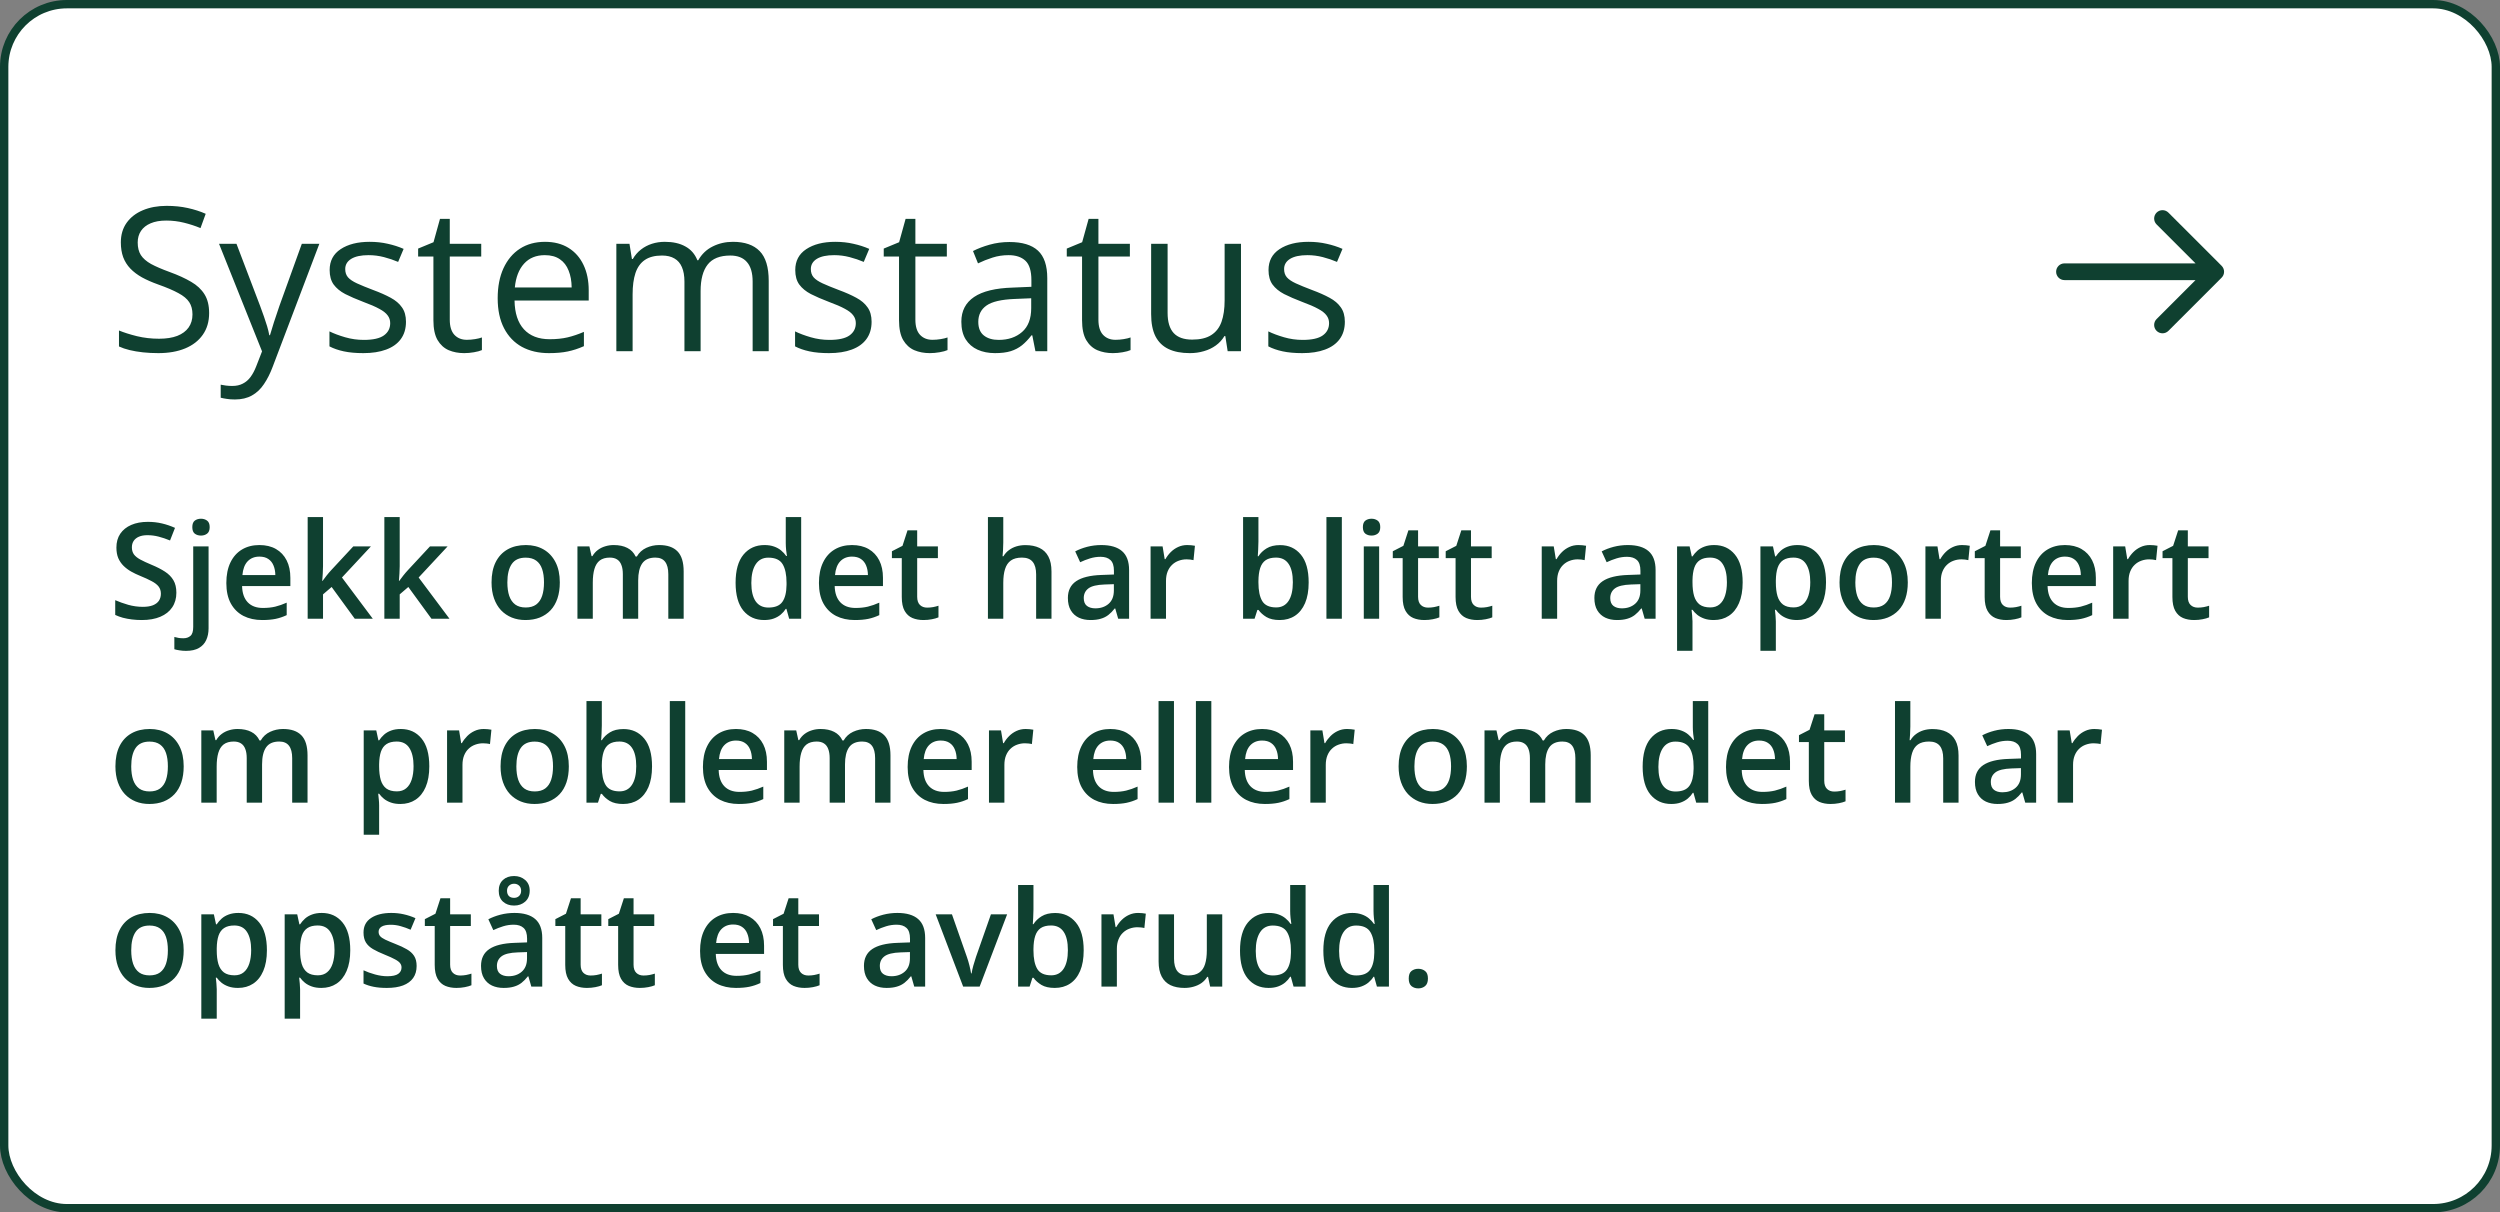
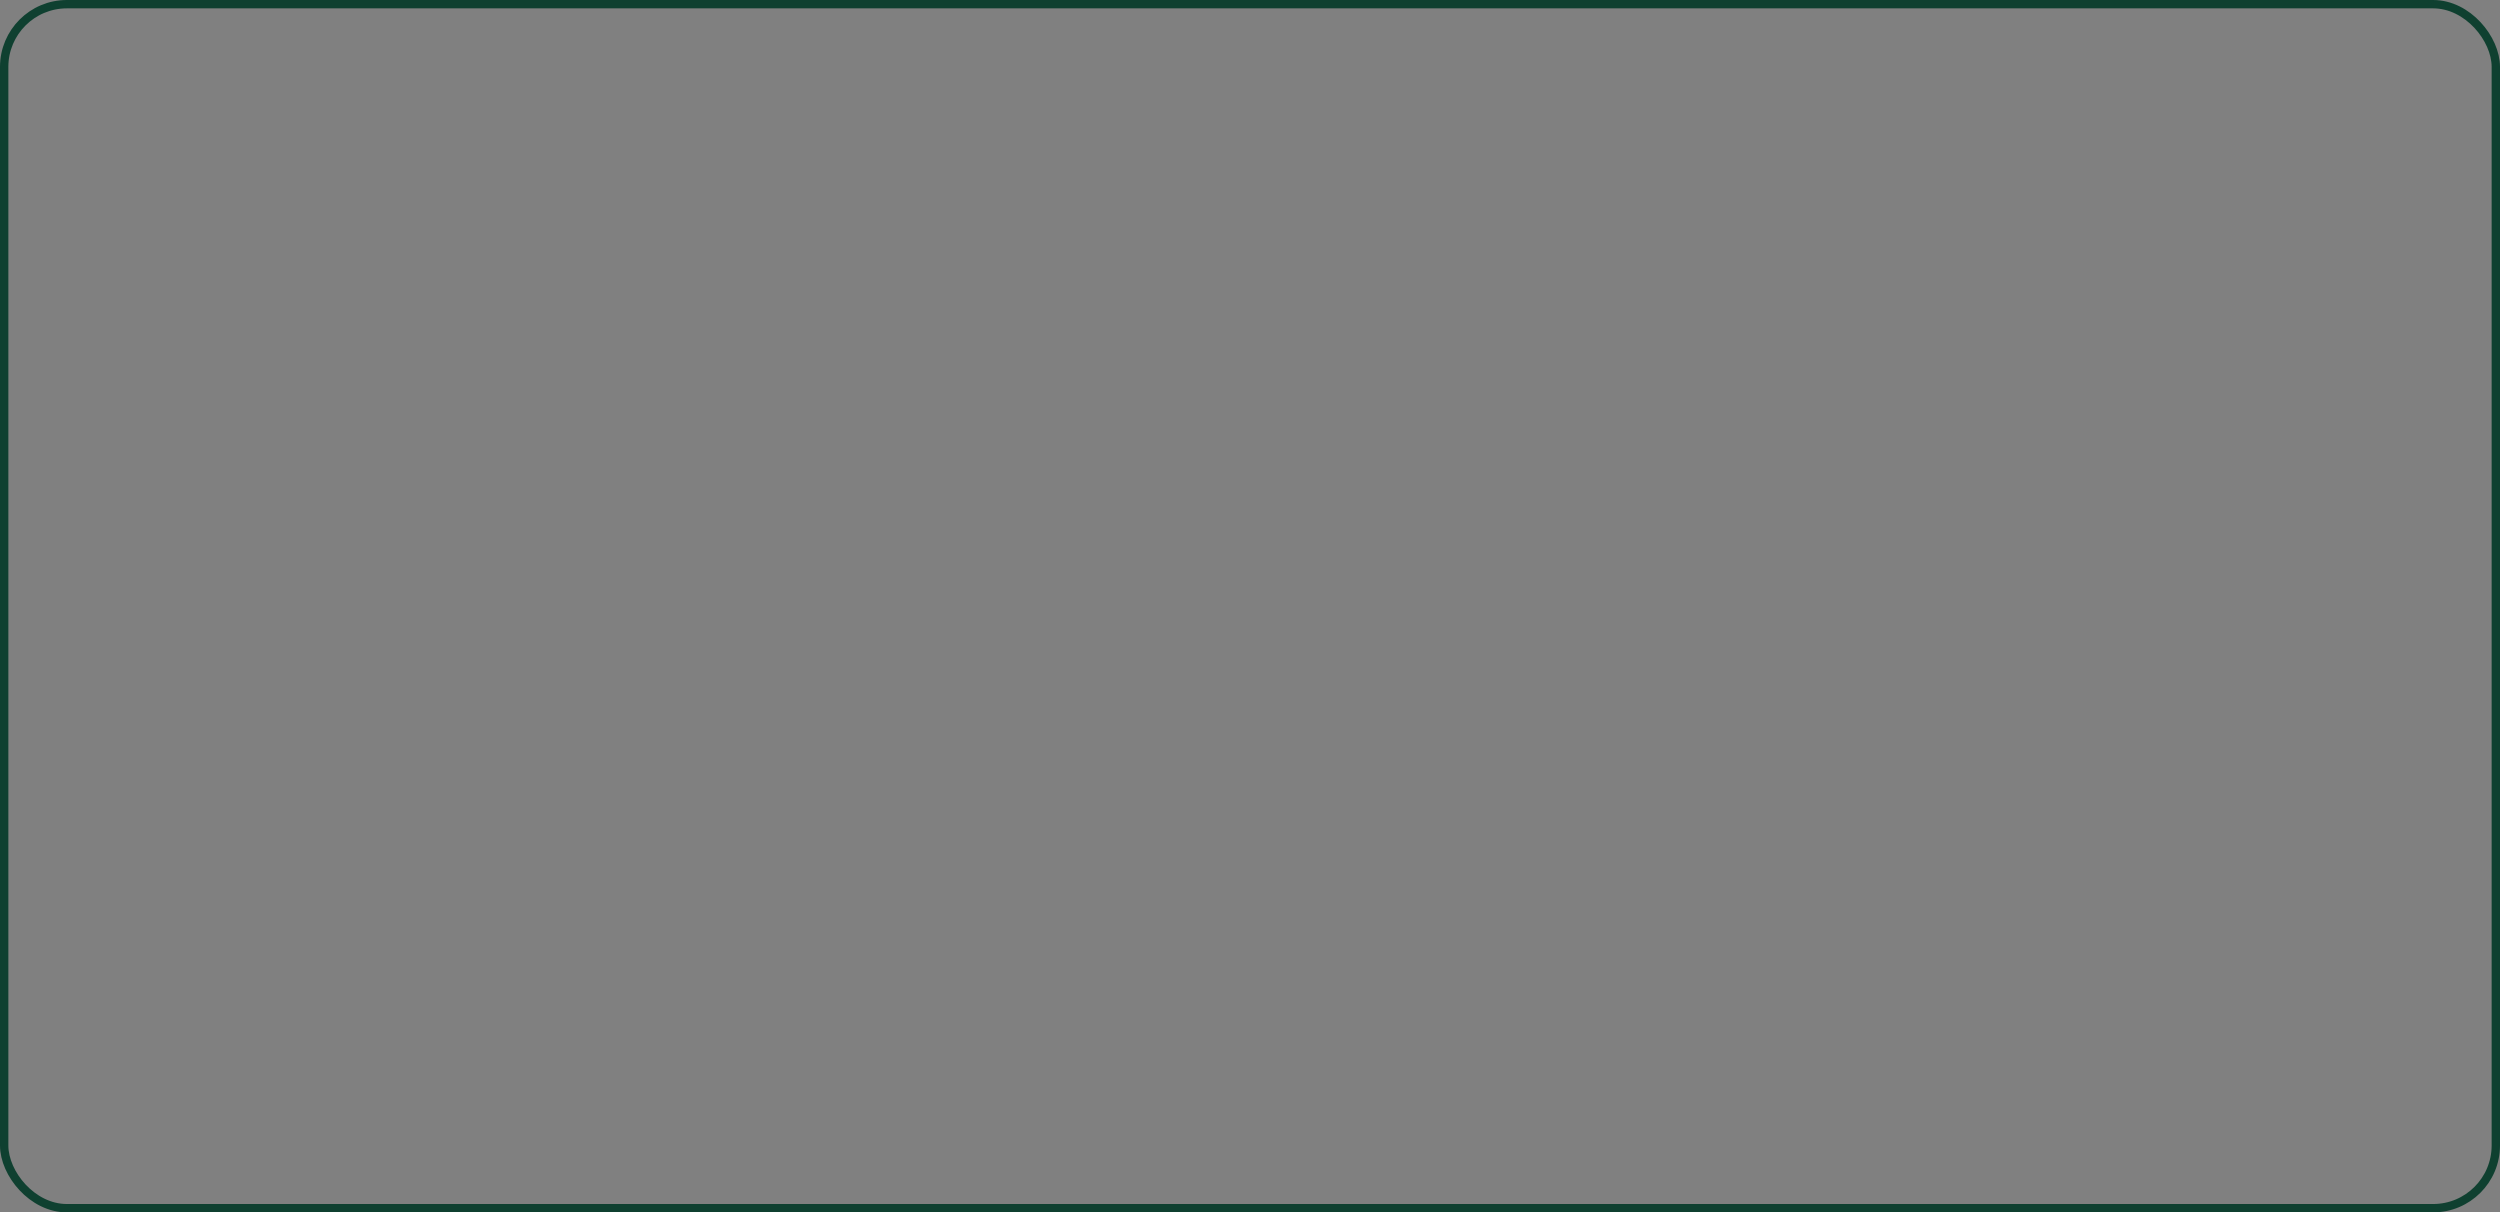
<svg xmlns="http://www.w3.org/2000/svg" width="299" height="145" viewBox="0 0 299 145" fill="none">
  <rect x="0" y="0" width="299" height="145" fill="#808080" stroke="none" />
-   <rect x="0.5" y="0.5" width="298" height="144" rx="7.5" fill="white" />
-   <path d="M25.012 37.441C25.012 38.457 24.758 39.324 24.25 40.043C23.75 40.754 23.047 41.297 22.141 41.672C21.234 42.047 20.168 42.234 18.941 42.234C18.293 42.234 17.68 42.203 17.102 42.141C16.523 42.078 15.992 41.988 15.508 41.871C15.023 41.754 14.598 41.609 14.23 41.438V39.527C14.816 39.77 15.531 39.996 16.375 40.207C17.219 40.41 18.102 40.512 19.023 40.512C19.883 40.512 20.609 40.398 21.203 40.172C21.797 39.938 22.246 39.605 22.551 39.176C22.863 38.738 23.02 38.215 23.02 37.605C23.02 37.02 22.891 36.531 22.633 36.141C22.375 35.742 21.945 35.383 21.344 35.062C20.75 34.734 19.938 34.387 18.906 34.02C18.18 33.762 17.539 33.48 16.984 33.176C16.43 32.863 15.965 32.512 15.59 32.121C15.215 31.73 14.93 31.277 14.734 30.762C14.547 30.246 14.453 29.656 14.453 28.992C14.453 28.078 14.684 27.297 15.145 26.648C15.613 25.992 16.258 25.492 17.078 25.148C17.906 24.797 18.855 24.621 19.926 24.621C20.84 24.621 21.684 24.707 22.457 24.879C23.238 25.051 23.953 25.281 24.602 25.57L23.98 27.281C23.363 27.023 22.707 26.809 22.012 26.637C21.324 26.465 20.613 26.379 19.879 26.379C19.145 26.379 18.523 26.488 18.016 26.707C17.516 26.918 17.133 27.219 16.867 27.609C16.602 28 16.469 28.465 16.469 29.004C16.469 29.605 16.594 30.105 16.844 30.504C17.102 30.902 17.508 31.258 18.062 31.57C18.625 31.875 19.367 32.195 20.289 32.531C21.297 32.898 22.152 33.289 22.855 33.703C23.559 34.109 24.094 34.609 24.461 35.203C24.828 35.789 25.012 36.535 25.012 37.441ZM26.195 29.156H28.281L31.117 36.609C31.281 37.047 31.434 37.469 31.574 37.875C31.715 38.273 31.84 38.656 31.949 39.023C32.059 39.391 32.145 39.746 32.207 40.09H32.289C32.398 39.699 32.555 39.188 32.758 38.555C32.961 37.914 33.18 37.262 33.414 36.598L36.098 29.156H38.195L32.605 43.887C32.309 44.676 31.961 45.363 31.562 45.949C31.172 46.535 30.695 46.984 30.133 47.297C29.57 47.617 28.891 47.777 28.094 47.777C27.727 47.777 27.402 47.754 27.121 47.707C26.84 47.668 26.598 47.621 26.395 47.566V46.008C26.566 46.047 26.773 46.082 27.016 46.113C27.266 46.145 27.523 46.16 27.789 46.16C28.273 46.16 28.691 46.066 29.043 45.879C29.402 45.699 29.711 45.434 29.969 45.082C30.227 44.73 30.449 44.312 30.637 43.828L31.34 42.023L26.195 29.156ZM48.555 38.484C48.555 39.305 48.348 39.996 47.934 40.559C47.527 41.113 46.941 41.531 46.176 41.812C45.418 42.094 44.512 42.234 43.457 42.234C42.559 42.234 41.781 42.164 41.125 42.023C40.469 41.883 39.895 41.684 39.402 41.426V39.633C39.926 39.891 40.551 40.125 41.277 40.336C42.004 40.547 42.746 40.652 43.504 40.652C44.613 40.652 45.418 40.473 45.918 40.113C46.418 39.754 46.668 39.266 46.668 38.648C46.668 38.297 46.566 37.988 46.363 37.723C46.168 37.449 45.836 37.188 45.367 36.938C44.898 36.68 44.25 36.398 43.422 36.094C42.602 35.781 41.891 35.473 41.289 35.168C40.695 34.855 40.234 34.477 39.906 34.031C39.586 33.586 39.426 33.008 39.426 32.297C39.426 31.211 39.863 30.379 40.738 29.801C41.621 29.215 42.777 28.922 44.207 28.922C44.98 28.922 45.703 29 46.375 29.156C47.055 29.305 47.688 29.508 48.273 29.766L47.617 31.324C47.086 31.098 46.52 30.906 45.918 30.75C45.316 30.594 44.703 30.516 44.078 30.516C43.18 30.516 42.488 30.664 42.004 30.961C41.527 31.258 41.289 31.664 41.289 32.18C41.289 32.578 41.398 32.906 41.617 33.164C41.844 33.422 42.203 33.664 42.695 33.891C43.188 34.117 43.836 34.383 44.641 34.688C45.445 34.984 46.141 35.293 46.727 35.613C47.312 35.926 47.762 36.309 48.074 36.762C48.395 37.207 48.555 37.781 48.555 38.484ZM55.832 40.641C56.152 40.641 56.48 40.613 56.816 40.559C57.152 40.504 57.426 40.438 57.637 40.359V41.871C57.41 41.973 57.094 42.059 56.688 42.129C56.289 42.199 55.898 42.234 55.516 42.234C54.836 42.234 54.219 42.117 53.664 41.883C53.109 41.641 52.664 41.234 52.328 40.664C52 40.094 51.836 39.305 51.836 38.297V30.68H50.008V29.73L51.848 28.969L52.621 26.18H53.793V29.156H57.555V30.68H53.793V38.238C53.793 39.043 53.977 39.645 54.344 40.043C54.719 40.441 55.215 40.641 55.832 40.641ZM65.184 28.922C66.277 28.922 67.215 29.164 67.996 29.648C68.777 30.133 69.375 30.812 69.789 31.688C70.203 32.555 70.41 33.57 70.41 34.734V35.941H61.539C61.562 37.449 61.938 38.598 62.664 39.387C63.391 40.176 64.414 40.57 65.734 40.57C66.547 40.57 67.266 40.496 67.891 40.348C68.516 40.199 69.164 39.98 69.836 39.691V41.402C69.188 41.691 68.543 41.902 67.902 42.035C67.269 42.168 66.519 42.234 65.652 42.234C64.418 42.234 63.34 41.984 62.418 41.484C61.504 40.977 60.793 40.234 60.285 39.258C59.777 38.281 59.523 37.086 59.523 35.672C59.523 34.289 59.754 33.094 60.215 32.086C60.684 31.07 61.34 30.289 62.184 29.742C63.035 29.195 64.035 28.922 65.184 28.922ZM65.16 30.516C64.121 30.516 63.293 30.855 62.676 31.535C62.059 32.215 61.691 33.164 61.574 34.383H68.371C68.363 33.617 68.242 32.945 68.008 32.367C67.781 31.781 67.434 31.328 66.965 31.008C66.496 30.68 65.894 30.516 65.16 30.516ZM87.66 28.922C89.074 28.922 90.141 29.293 90.859 30.035C91.578 30.77 91.938 31.953 91.938 33.586V42H90.016V33.68C90.016 32.641 89.789 31.863 89.336 31.348C88.891 30.824 88.227 30.562 87.344 30.562C86.102 30.562 85.199 30.922 84.637 31.641C84.074 32.359 83.793 33.418 83.793 34.816V42H81.859V33.68C81.859 32.984 81.758 32.406 81.555 31.945C81.359 31.484 81.062 31.141 80.664 30.914C80.273 30.68 79.777 30.562 79.176 30.562C78.324 30.562 77.641 30.738 77.125 31.09C76.609 31.441 76.234 31.965 76 32.66C75.773 33.348 75.66 34.195 75.66 35.203V42H73.715V29.156H75.285L75.578 30.973H75.684C75.941 30.527 76.266 30.152 76.656 29.848C77.047 29.543 77.484 29.312 77.969 29.156C78.453 29 78.969 28.922 79.516 28.922C80.492 28.922 81.309 29.105 81.965 29.473C82.629 29.832 83.109 30.383 83.406 31.125H83.512C83.934 30.383 84.512 29.832 85.246 29.473C85.981 29.105 86.785 28.922 87.66 28.922ZM104.242 38.484C104.242 39.305 104.035 39.996 103.621 40.559C103.215 41.113 102.629 41.531 101.863 41.812C101.105 42.094 100.199 42.234 99.144 42.234C98.246 42.234 97.469 42.164 96.812 42.023C96.156 41.883 95.582 41.684 95.09 41.426V39.633C95.613 39.891 96.238 40.125 96.965 40.336C97.691 40.547 98.434 40.652 99.191 40.652C100.301 40.652 101.105 40.473 101.605 40.113C102.105 39.754 102.355 39.266 102.355 38.648C102.355 38.297 102.254 37.988 102.051 37.723C101.855 37.449 101.523 37.188 101.055 36.938C100.586 36.68 99.938 36.398 99.109 36.094C98.289 35.781 97.578 35.473 96.977 35.168C96.383 34.855 95.922 34.477 95.594 34.031C95.273 33.586 95.113 33.008 95.113 32.297C95.113 31.211 95.551 30.379 96.426 29.801C97.309 29.215 98.465 28.922 99.894 28.922C100.668 28.922 101.391 29 102.062 29.156C102.742 29.305 103.375 29.508 103.961 29.766L103.305 31.324C102.773 31.098 102.207 30.906 101.605 30.75C101.004 30.594 100.391 30.516 99.766 30.516C98.867 30.516 98.176 30.664 97.691 30.961C97.215 31.258 96.977 31.664 96.977 32.18C96.977 32.578 97.086 32.906 97.305 33.164C97.531 33.422 97.891 33.664 98.383 33.891C98.875 34.117 99.523 34.383 100.328 34.688C101.133 34.984 101.828 35.293 102.414 35.613C103 35.926 103.449 36.309 103.762 36.762C104.082 37.207 104.242 37.781 104.242 38.484ZM111.52 40.641C111.84 40.641 112.168 40.613 112.504 40.559C112.84 40.504 113.113 40.438 113.324 40.359V41.871C113.098 41.973 112.781 42.059 112.375 42.129C111.977 42.199 111.586 42.234 111.203 42.234C110.523 42.234 109.906 42.117 109.352 41.883C108.797 41.641 108.352 41.234 108.016 40.664C107.688 40.094 107.523 39.305 107.523 38.297V30.68H105.695V29.73L107.535 28.969L108.309 26.18H109.48V29.156H113.242V30.68H109.48V38.238C109.48 39.043 109.664 39.645 110.031 40.043C110.406 40.441 110.902 40.641 111.52 40.641ZM120.73 28.945C122.262 28.945 123.398 29.289 124.141 29.977C124.883 30.664 125.254 31.762 125.254 33.27V42H123.836L123.461 40.102H123.367C123.008 40.57 122.633 40.965 122.242 41.285C121.852 41.598 121.398 41.836 120.883 42C120.375 42.156 119.75 42.234 119.008 42.234C118.227 42.234 117.531 42.098 116.922 41.824C116.32 41.551 115.844 41.137 115.492 40.582C115.148 40.027 114.977 39.324 114.977 38.473C114.977 37.191 115.484 36.207 116.5 35.52C117.516 34.832 119.062 34.457 121.141 34.395L123.355 34.301V33.516C123.355 32.406 123.117 31.629 122.641 31.184C122.164 30.738 121.492 30.516 120.625 30.516C119.953 30.516 119.312 30.613 118.703 30.809C118.094 31.004 117.516 31.234 116.969 31.5L116.371 30.023C116.949 29.727 117.613 29.473 118.363 29.262C119.113 29.051 119.902 28.945 120.73 28.945ZM123.332 35.672L121.375 35.754C119.773 35.816 118.645 36.078 117.988 36.539C117.332 37 117.004 37.652 117.004 38.496C117.004 39.23 117.227 39.773 117.672 40.125C118.117 40.477 118.707 40.652 119.441 40.652C120.582 40.652 121.516 40.336 122.242 39.703C122.969 39.07 123.332 38.121 123.332 36.855V35.672ZM133.41 40.641C133.73 40.641 134.059 40.613 134.395 40.559C134.73 40.504 135.004 40.438 135.215 40.359V41.871C134.988 41.973 134.672 42.059 134.266 42.129C133.867 42.199 133.477 42.234 133.094 42.234C132.414 42.234 131.797 42.117 131.242 41.883C130.688 41.641 130.242 41.234 129.906 40.664C129.578 40.094 129.414 39.305 129.414 38.297V30.68H127.586V29.73L129.426 28.969L130.199 26.18H131.371V29.156H135.133V30.68H131.371V38.238C131.371 39.043 131.555 39.645 131.922 40.043C132.297 40.441 132.793 40.641 133.41 40.641ZM148.422 29.156V42H146.828L146.547 40.195H146.441C146.176 40.641 145.832 41.016 145.41 41.32C144.988 41.625 144.512 41.852 143.98 42C143.457 42.156 142.898 42.234 142.305 42.234C141.289 42.234 140.438 42.07 139.75 41.742C139.062 41.414 138.543 40.906 138.191 40.219C137.848 39.531 137.676 38.648 137.676 37.57V29.156H139.645V37.43C139.645 38.5 139.887 39.301 140.371 39.832C140.855 40.355 141.594 40.617 142.586 40.617C143.539 40.617 144.297 40.438 144.859 40.078C145.43 39.719 145.84 39.191 146.09 38.496C146.34 37.793 146.465 36.934 146.465 35.918V29.156H148.422ZM160.844 38.484C160.844 39.305 160.637 39.996 160.223 40.559C159.816 41.113 159.23 41.531 158.465 41.812C157.707 42.094 156.801 42.234 155.746 42.234C154.848 42.234 154.07 42.164 153.414 42.023C152.758 41.883 152.184 41.684 151.691 41.426V39.633C152.215 39.891 152.84 40.125 153.566 40.336C154.293 40.547 155.035 40.652 155.793 40.652C156.902 40.652 157.707 40.473 158.207 40.113C158.707 39.754 158.957 39.266 158.957 38.648C158.957 38.297 158.855 37.988 158.652 37.723C158.457 37.449 158.125 37.188 157.656 36.938C157.188 36.68 156.539 36.398 155.711 36.094C154.891 35.781 154.18 35.473 153.578 35.168C152.984 34.855 152.523 34.477 152.195 34.031C151.875 33.586 151.715 33.008 151.715 32.297C151.715 31.211 152.152 30.379 153.027 29.801C153.91 29.215 155.066 28.922 156.496 28.922C157.27 28.922 157.992 29 158.664 29.156C159.344 29.305 159.977 29.508 160.562 29.766L159.906 31.324C159.375 31.098 158.809 30.906 158.207 30.75C157.605 30.594 156.992 30.516 156.367 30.516C155.469 30.516 154.777 30.664 154.293 30.961C153.816 31.258 153.578 31.664 153.578 32.18C153.578 32.578 153.688 32.906 153.906 33.164C154.133 33.422 154.492 33.664 154.984 33.891C155.477 34.117 156.125 34.383 156.93 34.688C157.734 34.984 158.43 35.293 159.016 35.613C159.602 35.926 160.051 36.309 160.363 36.762C160.684 37.207 160.844 37.781 160.844 38.484Z" fill="#0F4030" />
-   <path d="M246.912 31.5C246.359 31.5 245.912 31.948 245.912 32.5C245.912 33.052 246.359 33.5 246.912 33.5L246.912 31.5ZM265.707 33.207C266.098 32.817 266.098 32.183 265.707 31.793L259.343 25.429C258.953 25.038 258.319 25.038 257.929 25.429C257.538 25.82 257.538 26.453 257.929 26.843L263.586 32.5L257.929 38.157C257.538 38.547 257.538 39.181 257.929 39.571C258.319 39.962 258.953 39.962 259.343 39.571L265.707 33.207ZM246.912 33.5L265 33.5L265 31.5L246.912 31.5L246.912 33.5Z" fill="#0F4030" />
-   <path d="M21.094 70.891C21.094 71.568 20.927 72.151 20.594 72.641C20.266 73.13 19.792 73.505 19.172 73.766C18.557 74.026 17.823 74.156 16.969 74.156C16.552 74.156 16.154 74.133 15.773 74.086C15.393 74.039 15.034 73.971 14.695 73.883C14.362 73.789 14.057 73.677 13.781 73.547V71.781C14.245 71.984 14.763 72.169 15.336 72.336C15.909 72.497 16.492 72.578 17.086 72.578C17.57 72.578 17.971 72.516 18.289 72.391C18.612 72.26 18.852 72.078 19.008 71.844C19.164 71.604 19.242 71.326 19.242 71.008C19.242 70.669 19.151 70.383 18.969 70.148C18.787 69.914 18.51 69.701 18.141 69.508C17.776 69.31 17.318 69.099 16.766 68.875C16.391 68.724 16.031 68.552 15.688 68.359C15.349 68.167 15.047 67.94 14.781 67.68C14.516 67.419 14.305 67.112 14.148 66.758C13.997 66.398 13.922 65.977 13.922 65.492C13.922 64.846 14.075 64.294 14.383 63.836C14.695 63.378 15.133 63.026 15.695 62.781C16.263 62.536 16.924 62.414 17.68 62.414C18.279 62.414 18.841 62.477 19.367 62.602C19.898 62.727 20.419 62.904 20.93 63.133L20.336 64.641C19.867 64.448 19.412 64.294 18.969 64.18C18.531 64.065 18.083 64.008 17.625 64.008C17.229 64.008 16.893 64.068 16.617 64.188C16.341 64.307 16.13 64.477 15.984 64.695C15.844 64.909 15.773 65.164 15.773 65.461C15.773 65.794 15.854 66.076 16.016 66.305C16.182 66.529 16.438 66.734 16.781 66.922C17.13 67.109 17.578 67.318 18.125 67.547C18.755 67.807 19.289 68.081 19.727 68.367C20.169 68.654 20.508 68.997 20.742 69.398C20.977 69.794 21.094 70.292 21.094 70.891ZM22.242 77.844C21.971 77.844 21.713 77.823 21.469 77.781C21.224 77.745 21.018 77.701 20.852 77.648V76.18C21.029 76.232 21.201 76.271 21.367 76.297C21.534 76.323 21.724 76.336 21.938 76.336C22.276 76.336 22.555 76.242 22.773 76.055C22.997 75.867 23.109 75.51 23.109 74.984V65.352H24.945V75.148C24.945 75.674 24.852 76.141 24.664 76.547C24.482 76.953 24.19 77.271 23.789 77.5C23.393 77.729 22.878 77.844 22.242 77.844ZM23 63.047C23 62.677 23.099 62.417 23.297 62.266C23.5 62.115 23.747 62.039 24.039 62.039C24.32 62.039 24.562 62.115 24.766 62.266C24.974 62.417 25.078 62.677 25.078 63.047C25.078 63.411 24.974 63.672 24.766 63.828C24.562 63.979 24.32 64.055 24.039 64.055C23.747 64.055 23.5 63.979 23.297 63.828C23.099 63.672 23 63.411 23 63.047ZM31.023 65.188C31.794 65.188 32.456 65.346 33.008 65.664C33.56 65.982 33.984 66.432 34.281 67.016C34.578 67.599 34.727 68.297 34.727 69.109V70.094H28.953C28.974 70.932 29.198 71.578 29.625 72.031C30.057 72.484 30.662 72.711 31.438 72.711C31.99 72.711 32.484 72.659 32.922 72.555C33.365 72.445 33.82 72.287 34.289 72.078V73.57C33.857 73.773 33.417 73.922 32.969 74.016C32.521 74.109 31.984 74.156 31.359 74.156C30.51 74.156 29.763 73.992 29.117 73.664C28.477 73.331 27.974 72.836 27.609 72.18C27.25 71.523 27.07 70.708 27.07 69.734C27.07 68.766 27.234 67.943 27.562 67.266C27.891 66.588 28.352 66.073 28.945 65.719C29.539 65.365 30.232 65.188 31.023 65.188ZM31.023 66.57C30.445 66.57 29.977 66.758 29.617 67.133C29.263 67.508 29.055 68.057 28.992 68.781H32.93C32.925 68.349 32.852 67.966 32.711 67.633C32.575 67.299 32.367 67.039 32.086 66.852C31.81 66.664 31.456 66.57 31.023 66.57ZM38.633 61.844V67.719C38.633 67.984 38.622 68.276 38.602 68.594C38.581 68.906 38.56 69.201 38.539 69.477H38.578C38.714 69.294 38.875 69.081 39.062 68.836C39.255 68.591 39.438 68.378 39.609 68.195L42.25 65.352H44.359L40.898 69.07L44.586 74H42.43L39.664 70.203L38.633 71.086V74H36.797V61.844H38.633ZM47.805 61.844V67.719C47.805 67.984 47.794 68.276 47.773 68.594C47.753 68.906 47.732 69.201 47.711 69.477H47.75C47.885 69.294 48.047 69.081 48.234 68.836C48.427 68.591 48.609 68.378 48.781 68.195L51.422 65.352H53.531L50.07 69.07L53.758 74H51.602L48.836 70.203L47.805 71.086V74H45.969V61.844H47.805ZM66.953 69.656C66.953 70.375 66.859 71.013 66.672 71.57C66.484 72.128 66.211 72.599 65.852 72.984C65.492 73.365 65.06 73.656 64.555 73.859C64.049 74.057 63.479 74.156 62.844 74.156C62.25 74.156 61.706 74.057 61.211 73.859C60.716 73.656 60.286 73.365 59.922 72.984C59.562 72.599 59.284 72.128 59.086 71.57C58.888 71.013 58.789 70.375 58.789 69.656C58.789 68.703 58.953 67.896 59.281 67.234C59.615 66.568 60.089 66.06 60.703 65.711C61.318 65.362 62.05 65.188 62.898 65.188C63.695 65.188 64.398 65.362 65.008 65.711C65.617 66.06 66.094 66.568 66.438 67.234C66.781 67.901 66.953 68.708 66.953 69.656ZM60.68 69.656C60.68 70.287 60.755 70.826 60.906 71.273C61.062 71.721 61.302 72.065 61.625 72.305C61.948 72.539 62.365 72.656 62.875 72.656C63.385 72.656 63.802 72.539 64.125 72.305C64.448 72.065 64.685 71.721 64.836 71.273C64.987 70.826 65.062 70.287 65.062 69.656C65.062 69.026 64.987 68.492 64.836 68.055C64.685 67.612 64.448 67.276 64.125 67.047C63.802 66.812 63.383 66.695 62.867 66.695C62.107 66.695 61.552 66.951 61.203 67.461C60.854 67.971 60.68 68.703 60.68 69.656ZM78.836 65.188C79.805 65.188 80.534 65.438 81.023 65.938C81.518 66.438 81.766 67.24 81.766 68.344V74H79.93V68.672C79.93 68.016 79.802 67.521 79.547 67.188C79.292 66.854 78.904 66.688 78.383 66.688C77.654 66.688 77.128 66.922 76.805 67.391C76.487 67.854 76.328 68.529 76.328 69.414V74H74.492V68.672C74.492 68.234 74.435 67.87 74.32 67.578C74.211 67.281 74.042 67.06 73.812 66.914C73.583 66.763 73.294 66.688 72.945 66.688C72.44 66.688 72.037 66.802 71.734 67.031C71.438 67.26 71.224 67.599 71.094 68.047C70.963 68.49 70.898 69.034 70.898 69.68V74H69.062V65.352H70.492L70.75 66.516H70.852C71.029 66.213 71.247 65.966 71.508 65.773C71.773 65.576 72.068 65.43 72.391 65.336C72.713 65.237 73.049 65.188 73.398 65.188C74.044 65.188 74.588 65.302 75.031 65.531C75.474 65.755 75.805 66.099 76.023 66.562H76.164C76.435 66.094 76.812 65.747 77.297 65.523C77.781 65.299 78.294 65.188 78.836 65.188ZM91.391 74.156C90.359 74.156 89.531 73.781 88.906 73.031C88.287 72.276 87.977 71.164 87.977 69.695C87.977 68.211 88.292 67.088 88.922 66.328C89.557 65.568 90.393 65.188 91.43 65.188C91.867 65.188 92.25 65.247 92.578 65.367C92.906 65.482 93.188 65.638 93.422 65.836C93.662 66.034 93.865 66.255 94.031 66.5H94.117C94.091 66.338 94.06 66.107 94.023 65.805C93.992 65.497 93.977 65.213 93.977 64.953V61.844H95.82V74H94.383L94.055 72.82H93.977C93.82 73.07 93.622 73.297 93.383 73.5C93.148 73.698 92.867 73.857 92.539 73.977C92.216 74.096 91.833 74.156 91.391 74.156ZM91.906 72.664C92.693 72.664 93.247 72.438 93.57 71.984C93.893 71.531 94.06 70.852 94.07 69.945V69.703C94.07 68.734 93.914 67.992 93.602 67.477C93.289 66.956 92.719 66.695 91.891 66.695C91.229 66.695 90.724 66.963 90.375 67.5C90.031 68.031 89.859 68.773 89.859 69.727C89.859 70.68 90.031 71.409 90.375 71.914C90.724 72.414 91.234 72.664 91.906 72.664ZM101.898 65.188C102.669 65.188 103.331 65.346 103.883 65.664C104.435 65.982 104.859 66.432 105.156 67.016C105.453 67.599 105.602 68.297 105.602 69.109V70.094H99.828C99.849 70.932 100.073 71.578 100.5 72.031C100.932 72.484 101.536 72.711 102.312 72.711C102.865 72.711 103.359 72.659 103.797 72.555C104.24 72.445 104.695 72.287 105.164 72.078V73.57C104.732 73.773 104.292 73.922 103.844 74.016C103.396 74.109 102.859 74.156 102.234 74.156C101.385 74.156 100.638 73.992 99.992 73.664C99.352 73.331 98.849 72.836 98.484 72.18C98.125 71.523 97.945 70.708 97.945 69.734C97.945 68.766 98.109 67.943 98.438 67.266C98.766 66.588 99.227 66.073 99.82 65.719C100.414 65.365 101.107 65.188 101.898 65.188ZM101.898 66.57C101.32 66.57 100.852 66.758 100.492 67.133C100.138 67.508 99.93 68.057 99.867 68.781H103.805C103.799 68.349 103.727 67.966 103.586 67.633C103.451 67.299 103.242 67.039 102.961 66.852C102.685 66.664 102.331 66.57 101.898 66.57ZM110.891 72.672C111.13 72.672 111.367 72.651 111.602 72.609C111.836 72.562 112.049 72.508 112.242 72.445V73.836C112.039 73.924 111.776 74 111.453 74.062C111.13 74.125 110.794 74.156 110.445 74.156C109.956 74.156 109.516 74.076 109.125 73.914C108.734 73.747 108.424 73.463 108.195 73.062C107.966 72.662 107.852 72.107 107.852 71.398V66.75H106.672V65.93L107.938 65.281L108.539 63.43H109.695V65.352H112.172V66.75H109.695V71.375C109.695 71.812 109.805 72.138 110.023 72.352C110.242 72.565 110.531 72.672 110.891 72.672ZM119.992 61.844V64.898C119.992 65.216 119.982 65.526 119.961 65.828C119.945 66.13 119.927 66.365 119.906 66.531H120.008C120.19 66.229 120.414 65.982 120.68 65.789C120.945 65.591 121.242 65.443 121.57 65.344C121.904 65.245 122.258 65.195 122.633 65.195C123.294 65.195 123.857 65.307 124.32 65.531C124.784 65.75 125.138 66.091 125.383 66.555C125.633 67.018 125.758 67.62 125.758 68.359V74H123.922V68.703C123.922 68.031 123.784 67.529 123.508 67.195C123.232 66.857 122.805 66.688 122.227 66.688C121.669 66.688 121.227 66.805 120.898 67.039C120.576 67.268 120.344 67.609 120.203 68.062C120.062 68.51 119.992 69.057 119.992 69.703V74H118.156V61.844H119.992ZM131.719 65.188C132.812 65.188 133.638 65.43 134.195 65.914C134.758 66.398 135.039 67.154 135.039 68.18V74H133.734L133.383 72.773H133.32C133.076 73.086 132.823 73.344 132.562 73.547C132.302 73.75 132 73.901 131.656 74C131.318 74.104 130.904 74.156 130.414 74.156C129.898 74.156 129.438 74.062 129.031 73.875C128.625 73.682 128.305 73.391 128.07 73C127.836 72.609 127.719 72.115 127.719 71.516C127.719 70.625 128.049 69.956 128.711 69.508C129.378 69.06 130.383 68.812 131.727 68.766L133.227 68.711V68.258C133.227 67.659 133.086 67.232 132.805 66.977C132.529 66.721 132.138 66.594 131.633 66.594C131.201 66.594 130.781 66.656 130.375 66.781C129.969 66.906 129.573 67.06 129.188 67.242L128.594 65.945C129.016 65.721 129.495 65.539 130.031 65.398C130.573 65.258 131.135 65.188 131.719 65.188ZM133.219 69.867L132.102 69.906C131.185 69.938 130.542 70.094 130.172 70.375C129.802 70.656 129.617 71.042 129.617 71.531C129.617 71.958 129.745 72.271 130 72.469C130.255 72.662 130.591 72.758 131.008 72.758C131.643 72.758 132.169 72.578 132.586 72.219C133.008 71.854 133.219 71.32 133.219 70.617V69.867ZM141.992 65.188C142.138 65.188 142.297 65.195 142.469 65.211C142.641 65.227 142.789 65.247 142.914 65.273L142.742 66.992C142.633 66.961 142.497 66.938 142.336 66.922C142.18 66.906 142.039 66.898 141.914 66.898C141.586 66.898 141.273 66.953 140.977 67.062C140.68 67.167 140.417 67.328 140.188 67.547C139.958 67.76 139.779 68.029 139.648 68.352C139.518 68.674 139.453 69.049 139.453 69.477V74H137.609V65.352H139.047L139.297 66.875H139.383C139.555 66.568 139.768 66.287 140.023 66.031C140.279 65.776 140.57 65.573 140.898 65.422C141.232 65.266 141.596 65.188 141.992 65.188ZM150.508 61.844V64.773C150.508 65.112 150.497 65.445 150.477 65.773C150.461 66.096 150.445 66.349 150.43 66.531H150.508C150.742 66.156 151.068 65.841 151.484 65.586C151.906 65.326 152.445 65.195 153.102 65.195C154.128 65.195 154.953 65.573 155.578 66.328C156.203 67.078 156.516 68.19 156.516 69.664C156.516 70.643 156.372 71.466 156.086 72.133C155.799 72.799 155.396 73.305 154.875 73.648C154.359 73.987 153.753 74.156 153.055 74.156C152.398 74.156 151.867 74.037 151.461 73.797C151.06 73.552 150.745 73.268 150.516 72.945H150.383L150.047 74H148.672V61.844H150.508ZM152.617 66.688C152.096 66.688 151.682 66.792 151.375 67C151.073 67.208 150.854 67.521 150.719 67.938C150.583 68.349 150.513 68.872 150.508 69.508V69.672C150.508 70.635 150.659 71.372 150.961 71.883C151.268 72.393 151.826 72.648 152.633 72.648C153.273 72.648 153.766 72.391 154.109 71.875C154.453 71.354 154.625 70.609 154.625 69.641C154.625 68.662 154.453 67.924 154.109 67.43C153.771 66.935 153.273 66.688 152.617 66.688ZM160.484 74H158.641V61.844H160.484V74ZM164.945 65.352V74H163.109V65.352H164.945ZM164.039 62.039C164.32 62.039 164.562 62.115 164.766 62.266C164.974 62.417 165.078 62.677 165.078 63.047C165.078 63.411 164.974 63.672 164.766 63.828C164.562 63.979 164.32 64.055 164.039 64.055C163.747 64.055 163.5 63.979 163.297 63.828C163.099 63.672 163 63.411 163 63.047C163 62.677 163.099 62.417 163.297 62.266C163.5 62.115 163.747 62.039 164.039 62.039ZM170.797 72.672C171.036 72.672 171.273 72.651 171.508 72.609C171.742 72.562 171.956 72.508 172.148 72.445V73.836C171.945 73.924 171.682 74 171.359 74.062C171.036 74.125 170.701 74.156 170.352 74.156C169.862 74.156 169.422 74.076 169.031 73.914C168.641 73.747 168.331 73.463 168.102 73.062C167.872 72.662 167.758 72.107 167.758 71.398V66.75H166.578V65.93L167.844 65.281L168.445 63.43H169.602V65.352H172.078V66.75H169.602V71.375C169.602 71.812 169.711 72.138 169.93 72.352C170.148 72.565 170.438 72.672 170.797 72.672ZM177.125 72.672C177.365 72.672 177.602 72.651 177.836 72.609C178.07 72.562 178.284 72.508 178.477 72.445V73.836C178.273 73.924 178.01 74 177.688 74.062C177.365 74.125 177.029 74.156 176.68 74.156C176.19 74.156 175.75 74.076 175.359 73.914C174.969 73.747 174.659 73.463 174.43 73.062C174.201 72.662 174.086 72.107 174.086 71.398V66.75H172.906V65.93L174.172 65.281L174.773 63.43H175.93V65.352H178.406V66.75H175.93V71.375C175.93 71.812 176.039 72.138 176.258 72.352C176.477 72.565 176.766 72.672 177.125 72.672ZM188.773 65.188C188.919 65.188 189.078 65.195 189.25 65.211C189.422 65.227 189.57 65.247 189.695 65.273L189.523 66.992C189.414 66.961 189.279 66.938 189.117 66.922C188.961 66.906 188.82 66.898 188.695 66.898C188.367 66.898 188.055 66.953 187.758 67.062C187.461 67.167 187.198 67.328 186.969 67.547C186.74 67.76 186.56 68.029 186.43 68.352C186.299 68.674 186.234 69.049 186.234 69.477V74H184.391V65.352H185.828L186.078 66.875H186.164C186.336 66.568 186.549 66.287 186.805 66.031C187.06 65.776 187.352 65.573 187.68 65.422C188.013 65.266 188.378 65.188 188.773 65.188ZM194.688 65.188C195.781 65.188 196.607 65.43 197.164 65.914C197.727 66.398 198.008 67.154 198.008 68.18V74H196.703L196.352 72.773H196.289C196.044 73.086 195.792 73.344 195.531 73.547C195.271 73.75 194.969 73.901 194.625 74C194.286 74.104 193.872 74.156 193.383 74.156C192.867 74.156 192.406 74.062 192 73.875C191.594 73.682 191.273 73.391 191.039 73C190.805 72.609 190.688 72.115 190.688 71.516C190.688 70.625 191.018 69.956 191.68 69.508C192.346 69.06 193.352 68.812 194.695 68.766L196.195 68.711V68.258C196.195 67.659 196.055 67.232 195.773 66.977C195.497 66.721 195.107 66.594 194.602 66.594C194.169 66.594 193.75 66.656 193.344 66.781C192.938 66.906 192.542 67.06 192.156 67.242L191.562 65.945C191.984 65.721 192.464 65.539 193 65.398C193.542 65.258 194.104 65.188 194.688 65.188ZM196.188 69.867L195.07 69.906C194.154 69.938 193.51 70.094 193.141 70.375C192.771 70.656 192.586 71.042 192.586 71.531C192.586 71.958 192.714 72.271 192.969 72.469C193.224 72.662 193.56 72.758 193.977 72.758C194.612 72.758 195.138 72.578 195.555 72.219C195.977 71.854 196.188 71.32 196.188 70.617V69.867ZM205.016 65.188C206.042 65.188 206.865 65.562 207.484 66.312C208.109 67.062 208.422 68.177 208.422 69.656C208.422 70.635 208.276 71.461 207.984 72.133C207.698 72.799 207.294 73.305 206.773 73.648C206.258 73.987 205.656 74.156 204.969 74.156C204.531 74.156 204.151 74.099 203.828 73.984C203.505 73.87 203.229 73.721 203 73.539C202.771 73.352 202.578 73.148 202.422 72.93H202.312C202.339 73.138 202.362 73.37 202.383 73.625C202.409 73.875 202.422 74.104 202.422 74.312V77.836H200.578V65.352H202.078L202.336 66.547H202.422C202.583 66.302 202.779 66.076 203.008 65.867C203.242 65.659 203.523 65.495 203.852 65.375C204.185 65.25 204.573 65.188 205.016 65.188ZM204.523 66.688C204.018 66.688 203.612 66.789 203.305 66.992C203.003 67.19 202.781 67.49 202.641 67.891C202.505 68.292 202.432 68.794 202.422 69.398V69.656C202.422 70.297 202.487 70.841 202.617 71.289C202.753 71.732 202.974 72.07 203.281 72.305C203.594 72.534 204.016 72.648 204.547 72.648C204.995 72.648 205.365 72.526 205.656 72.281C205.953 72.037 206.174 71.688 206.32 71.234C206.466 70.781 206.539 70.247 206.539 69.633C206.539 68.701 206.372 67.977 206.039 67.461C205.711 66.945 205.206 66.688 204.523 66.688ZM214.984 65.188C216.01 65.188 216.833 65.562 217.453 66.312C218.078 67.062 218.391 68.177 218.391 69.656C218.391 70.635 218.245 71.461 217.953 72.133C217.667 72.799 217.263 73.305 216.742 73.648C216.227 73.987 215.625 74.156 214.938 74.156C214.5 74.156 214.12 74.099 213.797 73.984C213.474 73.87 213.198 73.721 212.969 73.539C212.74 73.352 212.547 73.148 212.391 72.93H212.281C212.307 73.138 212.331 73.37 212.352 73.625C212.378 73.875 212.391 74.104 212.391 74.312V77.836H210.547V65.352H212.047L212.305 66.547H212.391C212.552 66.302 212.747 66.076 212.977 65.867C213.211 65.659 213.492 65.495 213.82 65.375C214.154 65.25 214.542 65.188 214.984 65.188ZM214.492 66.688C213.987 66.688 213.581 66.789 213.273 66.992C212.971 67.19 212.75 67.49 212.609 67.891C212.474 68.292 212.401 68.794 212.391 69.398V69.656C212.391 70.297 212.456 70.841 212.586 71.289C212.721 71.732 212.943 72.07 213.25 72.305C213.562 72.534 213.984 72.648 214.516 72.648C214.964 72.648 215.333 72.526 215.625 72.281C215.922 72.037 216.143 71.688 216.289 71.234C216.435 70.781 216.508 70.247 216.508 69.633C216.508 68.701 216.341 67.977 216.008 67.461C215.68 66.945 215.174 66.688 214.492 66.688ZM228.172 69.656C228.172 70.375 228.078 71.013 227.891 71.57C227.703 72.128 227.43 72.599 227.07 72.984C226.711 73.365 226.279 73.656 225.773 73.859C225.268 74.057 224.698 74.156 224.062 74.156C223.469 74.156 222.924 74.057 222.43 73.859C221.935 73.656 221.505 73.365 221.141 72.984C220.781 72.599 220.503 72.128 220.305 71.57C220.107 71.013 220.008 70.375 220.008 69.656C220.008 68.703 220.172 67.896 220.5 67.234C220.833 66.568 221.307 66.06 221.922 65.711C222.536 65.362 223.268 65.188 224.117 65.188C224.914 65.188 225.617 65.362 226.227 65.711C226.836 66.06 227.312 66.568 227.656 67.234C228 67.901 228.172 68.708 228.172 69.656ZM221.898 69.656C221.898 70.287 221.974 70.826 222.125 71.273C222.281 71.721 222.521 72.065 222.844 72.305C223.167 72.539 223.583 72.656 224.094 72.656C224.604 72.656 225.021 72.539 225.344 72.305C225.667 72.065 225.904 71.721 226.055 71.273C226.206 70.826 226.281 70.287 226.281 69.656C226.281 69.026 226.206 68.492 226.055 68.055C225.904 67.612 225.667 67.276 225.344 67.047C225.021 66.812 224.602 66.695 224.086 66.695C223.326 66.695 222.771 66.951 222.422 67.461C222.073 67.971 221.898 68.703 221.898 69.656ZM234.664 65.188C234.81 65.188 234.969 65.195 235.141 65.211C235.312 65.227 235.461 65.247 235.586 65.273L235.414 66.992C235.305 66.961 235.169 66.938 235.008 66.922C234.852 66.906 234.711 66.898 234.586 66.898C234.258 66.898 233.945 66.953 233.648 67.062C233.352 67.167 233.089 67.328 232.859 67.547C232.63 67.76 232.451 68.029 232.32 68.352C232.19 68.674 232.125 69.049 232.125 69.477V74H230.281V65.352H231.719L231.969 66.875H232.055C232.227 66.568 232.44 66.287 232.695 66.031C232.951 65.776 233.242 65.573 233.57 65.422C233.904 65.266 234.268 65.188 234.664 65.188ZM240.406 72.672C240.646 72.672 240.883 72.651 241.117 72.609C241.352 72.562 241.565 72.508 241.758 72.445V73.836C241.555 73.924 241.292 74 240.969 74.062C240.646 74.125 240.31 74.156 239.961 74.156C239.471 74.156 239.031 74.076 238.641 73.914C238.25 73.747 237.94 73.463 237.711 73.062C237.482 72.662 237.367 72.107 237.367 71.398V66.75H236.188V65.93L237.453 65.281L238.055 63.43H239.211V65.352H241.688V66.75H239.211V71.375C239.211 71.812 239.32 72.138 239.539 72.352C239.758 72.565 240.047 72.672 240.406 72.672ZM246.961 65.188C247.732 65.188 248.393 65.346 248.945 65.664C249.497 65.982 249.922 66.432 250.219 67.016C250.516 67.599 250.664 68.297 250.664 69.109V70.094H244.891C244.911 70.932 245.135 71.578 245.562 72.031C245.995 72.484 246.599 72.711 247.375 72.711C247.927 72.711 248.422 72.659 248.859 72.555C249.302 72.445 249.758 72.287 250.227 72.078V73.57C249.794 73.773 249.354 73.922 248.906 74.016C248.458 74.109 247.922 74.156 247.297 74.156C246.448 74.156 245.701 73.992 245.055 73.664C244.414 73.331 243.911 72.836 243.547 72.18C243.188 71.523 243.008 70.708 243.008 69.734C243.008 68.766 243.172 67.943 243.5 67.266C243.828 66.588 244.289 66.073 244.883 65.719C245.477 65.365 246.169 65.188 246.961 65.188ZM246.961 66.57C246.383 66.57 245.914 66.758 245.555 67.133C245.201 67.508 244.992 68.057 244.93 68.781H248.867C248.862 68.349 248.789 67.966 248.648 67.633C248.513 67.299 248.305 67.039 248.023 66.852C247.747 66.664 247.393 66.57 246.961 66.57ZM257.117 65.188C257.263 65.188 257.422 65.195 257.594 65.211C257.766 65.227 257.914 65.247 258.039 65.273L257.867 66.992C257.758 66.961 257.622 66.938 257.461 66.922C257.305 66.906 257.164 66.898 257.039 66.898C256.711 66.898 256.398 66.953 256.102 67.062C255.805 67.167 255.542 67.328 255.312 67.547C255.083 67.76 254.904 68.029 254.773 68.352C254.643 68.674 254.578 69.049 254.578 69.477V74H252.734V65.352H254.172L254.422 66.875H254.508C254.68 66.568 254.893 66.287 255.148 66.031C255.404 65.776 255.695 65.573 256.023 65.422C256.357 65.266 256.721 65.188 257.117 65.188ZM262.859 72.672C263.099 72.672 263.336 72.651 263.57 72.609C263.805 72.562 264.018 72.508 264.211 72.445V73.836C264.008 73.924 263.745 74 263.422 74.062C263.099 74.125 262.763 74.156 262.414 74.156C261.924 74.156 261.484 74.076 261.094 73.914C260.703 73.747 260.393 73.463 260.164 73.062C259.935 72.662 259.82 72.107 259.82 71.398V66.75H258.641V65.93L259.906 65.281L260.508 63.43H261.664V65.352H264.141V66.75H261.664V71.375C261.664 71.812 261.773 72.138 261.992 72.352C262.211 72.565 262.5 72.672 262.859 72.672ZM21.969 91.656C21.969 92.375 21.875 93.013 21.688 93.57C21.5 94.128 21.227 94.599 20.867 94.984C20.508 95.365 20.076 95.656 19.57 95.859C19.065 96.057 18.495 96.156 17.859 96.156C17.266 96.156 16.721 96.057 16.227 95.859C15.732 95.656 15.302 95.365 14.938 94.984C14.578 94.599 14.3 94.128 14.102 93.57C13.904 93.013 13.805 92.375 13.805 91.656C13.805 90.703 13.969 89.896 14.297 89.234C14.63 88.568 15.104 88.06 15.719 87.711C16.333 87.362 17.065 87.188 17.914 87.188C18.711 87.188 19.414 87.362 20.023 87.711C20.633 88.06 21.109 88.568 21.453 89.234C21.797 89.901 21.969 90.708 21.969 91.656ZM15.695 91.656C15.695 92.287 15.771 92.826 15.922 93.273C16.078 93.721 16.318 94.065 16.641 94.305C16.963 94.539 17.38 94.656 17.891 94.656C18.401 94.656 18.818 94.539 19.141 94.305C19.463 94.065 19.701 93.721 19.852 93.273C20.003 92.826 20.078 92.287 20.078 91.656C20.078 91.026 20.003 90.492 19.852 90.055C19.701 89.612 19.463 89.276 19.141 89.047C18.818 88.812 18.398 88.695 17.883 88.695C17.122 88.695 16.568 88.951 16.219 89.461C15.87 89.971 15.695 90.703 15.695 91.656ZM33.852 87.188C34.82 87.188 35.55 87.438 36.039 87.938C36.534 88.438 36.781 89.24 36.781 90.344V96H34.945V90.672C34.945 90.016 34.818 89.521 34.562 89.188C34.307 88.854 33.919 88.688 33.398 88.688C32.669 88.688 32.143 88.922 31.82 89.391C31.503 89.854 31.344 90.529 31.344 91.414V96H29.508V90.672C29.508 90.234 29.451 89.87 29.336 89.578C29.227 89.281 29.057 89.06 28.828 88.914C28.599 88.763 28.31 88.688 27.961 88.688C27.456 88.688 27.052 88.802 26.75 89.031C26.453 89.26 26.24 89.599 26.109 90.047C25.979 90.49 25.914 91.034 25.914 91.68V96H24.078V87.352H25.508L25.766 88.516H25.867C26.044 88.213 26.263 87.966 26.523 87.773C26.789 87.576 27.083 87.43 27.406 87.336C27.729 87.237 28.065 87.188 28.414 87.188C29.06 87.188 29.604 87.302 30.047 87.531C30.49 87.755 30.82 88.099 31.039 88.562H31.18C31.451 88.094 31.828 87.747 32.312 87.523C32.797 87.299 33.31 87.188 33.852 87.188ZM47.938 87.188C48.964 87.188 49.786 87.562 50.406 88.312C51.031 89.062 51.344 90.177 51.344 91.656C51.344 92.635 51.198 93.461 50.906 94.133C50.62 94.799 50.216 95.305 49.695 95.648C49.18 95.987 48.578 96.156 47.891 96.156C47.453 96.156 47.073 96.099 46.75 95.984C46.427 95.87 46.151 95.721 45.922 95.539C45.693 95.352 45.5 95.148 45.344 94.93H45.234C45.26 95.138 45.284 95.37 45.305 95.625C45.331 95.875 45.344 96.104 45.344 96.312V99.836H43.5V87.352H45L45.258 88.547H45.344C45.505 88.302 45.7 88.076 45.93 87.867C46.164 87.659 46.445 87.495 46.773 87.375C47.107 87.25 47.495 87.188 47.938 87.188ZM47.445 88.688C46.94 88.688 46.534 88.789 46.227 88.992C45.925 89.19 45.703 89.49 45.562 89.891C45.427 90.292 45.354 90.794 45.344 91.398V91.656C45.344 92.297 45.409 92.841 45.539 93.289C45.675 93.732 45.896 94.07 46.203 94.305C46.516 94.534 46.938 94.648 47.469 94.648C47.917 94.648 48.286 94.526 48.578 94.281C48.875 94.037 49.096 93.688 49.242 93.234C49.388 92.781 49.461 92.247 49.461 91.633C49.461 90.701 49.294 89.977 48.961 89.461C48.633 88.945 48.128 88.688 47.445 88.688ZM57.852 87.188C57.997 87.188 58.156 87.195 58.328 87.211C58.5 87.227 58.648 87.247 58.773 87.273L58.602 88.992C58.492 88.961 58.357 88.938 58.195 88.922C58.039 88.906 57.898 88.898 57.773 88.898C57.445 88.898 57.133 88.953 56.836 89.062C56.539 89.167 56.276 89.328 56.047 89.547C55.818 89.76 55.638 90.029 55.508 90.352C55.378 90.674 55.312 91.049 55.312 91.477V96H53.469V87.352H54.906L55.156 88.875H55.242C55.414 88.568 55.628 88.287 55.883 88.031C56.138 87.776 56.43 87.573 56.758 87.422C57.091 87.266 57.456 87.188 57.852 87.188ZM68.031 91.656C68.031 92.375 67.938 93.013 67.75 93.57C67.562 94.128 67.289 94.599 66.93 94.984C66.57 95.365 66.138 95.656 65.633 95.859C65.128 96.057 64.557 96.156 63.922 96.156C63.328 96.156 62.784 96.057 62.289 95.859C61.794 95.656 61.365 95.365 61 94.984C60.641 94.599 60.362 94.128 60.164 93.57C59.966 93.013 59.867 92.375 59.867 91.656C59.867 90.703 60.031 89.896 60.359 89.234C60.693 88.568 61.167 88.06 61.781 87.711C62.396 87.362 63.128 87.188 63.977 87.188C64.773 87.188 65.477 87.362 66.086 87.711C66.695 88.06 67.172 88.568 67.516 89.234C67.859 89.901 68.031 90.708 68.031 91.656ZM61.758 91.656C61.758 92.287 61.833 92.826 61.984 93.273C62.141 93.721 62.38 94.065 62.703 94.305C63.026 94.539 63.443 94.656 63.953 94.656C64.463 94.656 64.88 94.539 65.203 94.305C65.526 94.065 65.763 93.721 65.914 93.273C66.065 92.826 66.141 92.287 66.141 91.656C66.141 91.026 66.065 90.492 65.914 90.055C65.763 89.612 65.526 89.276 65.203 89.047C64.88 88.812 64.461 88.695 63.945 88.695C63.185 88.695 62.63 88.951 62.281 89.461C61.932 89.971 61.758 90.703 61.758 91.656ZM71.977 83.844V86.773C71.977 87.112 71.966 87.445 71.945 87.773C71.93 88.096 71.914 88.349 71.898 88.531H71.977C72.211 88.156 72.537 87.841 72.953 87.586C73.375 87.326 73.914 87.195 74.57 87.195C75.596 87.195 76.422 87.573 77.047 88.328C77.672 89.078 77.984 90.19 77.984 91.664C77.984 92.643 77.841 93.466 77.555 94.133C77.268 94.799 76.865 95.305 76.344 95.648C75.828 95.987 75.221 96.156 74.523 96.156C73.867 96.156 73.336 96.037 72.93 95.797C72.529 95.552 72.213 95.268 71.984 94.945H71.852L71.516 96H70.141V83.844H71.977ZM74.086 88.688C73.565 88.688 73.151 88.792 72.844 89C72.542 89.208 72.323 89.521 72.188 89.938C72.052 90.349 71.982 90.872 71.977 91.508V91.672C71.977 92.635 72.128 93.372 72.43 93.883C72.737 94.393 73.294 94.648 74.102 94.648C74.742 94.648 75.234 94.391 75.578 93.875C75.922 93.354 76.094 92.609 76.094 91.641C76.094 90.662 75.922 89.924 75.578 89.43C75.24 88.935 74.742 88.688 74.086 88.688ZM81.953 96H80.109V83.844H81.953V96ZM88.023 87.188C88.794 87.188 89.456 87.346 90.008 87.664C90.56 87.982 90.984 88.432 91.281 89.016C91.578 89.599 91.727 90.297 91.727 91.109V92.094H85.953C85.974 92.932 86.198 93.578 86.625 94.031C87.057 94.484 87.662 94.711 88.438 94.711C88.99 94.711 89.484 94.659 89.922 94.555C90.365 94.445 90.82 94.287 91.289 94.078V95.57C90.857 95.773 90.417 95.922 89.969 96.016C89.521 96.109 88.984 96.156 88.359 96.156C87.51 96.156 86.763 95.992 86.117 95.664C85.477 95.331 84.974 94.836 84.609 94.18C84.25 93.523 84.07 92.708 84.07 91.734C84.07 90.766 84.234 89.943 84.562 89.266C84.891 88.588 85.352 88.073 85.945 87.719C86.539 87.365 87.232 87.188 88.023 87.188ZM88.023 88.57C87.445 88.57 86.977 88.758 86.617 89.133C86.263 89.508 86.055 90.057 85.992 90.781H89.93C89.924 90.349 89.852 89.966 89.711 89.633C89.576 89.299 89.367 89.039 89.086 88.852C88.81 88.664 88.456 88.57 88.023 88.57ZM103.57 87.188C104.539 87.188 105.268 87.438 105.758 87.938C106.253 88.438 106.5 89.24 106.5 90.344V96H104.664V90.672C104.664 90.016 104.536 89.521 104.281 89.188C104.026 88.854 103.638 88.688 103.117 88.688C102.388 88.688 101.862 88.922 101.539 89.391C101.221 89.854 101.062 90.529 101.062 91.414V96H99.227V90.672C99.227 90.234 99.169 89.87 99.055 89.578C98.945 89.281 98.776 89.06 98.547 88.914C98.318 88.763 98.029 88.688 97.68 88.688C97.174 88.688 96.771 88.802 96.469 89.031C96.172 89.26 95.958 89.599 95.828 90.047C95.698 90.49 95.633 91.034 95.633 91.68V96H93.797V87.352H95.227L95.484 88.516H95.586C95.763 88.213 95.982 87.966 96.242 87.773C96.508 87.576 96.802 87.43 97.125 87.336C97.448 87.237 97.784 87.188 98.133 87.188C98.779 87.188 99.323 87.302 99.766 87.531C100.208 87.755 100.539 88.099 100.758 88.562H100.898C101.169 88.094 101.547 87.747 102.031 87.523C102.516 87.299 103.029 87.188 103.57 87.188ZM112.508 87.188C113.279 87.188 113.94 87.346 114.492 87.664C115.044 87.982 115.469 88.432 115.766 89.016C116.062 89.599 116.211 90.297 116.211 91.109V92.094H110.438C110.458 92.932 110.682 93.578 111.109 94.031C111.542 94.484 112.146 94.711 112.922 94.711C113.474 94.711 113.969 94.659 114.406 94.555C114.849 94.445 115.305 94.287 115.773 94.078V95.57C115.341 95.773 114.901 95.922 114.453 96.016C114.005 96.109 113.469 96.156 112.844 96.156C111.995 96.156 111.247 95.992 110.602 95.664C109.961 95.331 109.458 94.836 109.094 94.18C108.734 93.523 108.555 92.708 108.555 91.734C108.555 90.766 108.719 89.943 109.047 89.266C109.375 88.588 109.836 88.073 110.43 87.719C111.023 87.365 111.716 87.188 112.508 87.188ZM112.508 88.57C111.93 88.57 111.461 88.758 111.102 89.133C110.747 89.508 110.539 90.057 110.477 90.781H114.414C114.409 90.349 114.336 89.966 114.195 89.633C114.06 89.299 113.852 89.039 113.57 88.852C113.294 88.664 112.94 88.57 112.508 88.57ZM122.664 87.188C122.81 87.188 122.969 87.195 123.141 87.211C123.312 87.227 123.461 87.247 123.586 87.273L123.414 88.992C123.305 88.961 123.169 88.938 123.008 88.922C122.852 88.906 122.711 88.898 122.586 88.898C122.258 88.898 121.945 88.953 121.648 89.062C121.352 89.167 121.089 89.328 120.859 89.547C120.63 89.76 120.451 90.029 120.32 90.352C120.19 90.674 120.125 91.049 120.125 91.477V96H118.281V87.352H119.719L119.969 88.875H120.055C120.227 88.568 120.44 88.287 120.695 88.031C120.951 87.776 121.242 87.573 121.57 87.422C121.904 87.266 122.268 87.188 122.664 87.188ZM132.789 87.188C133.56 87.188 134.221 87.346 134.773 87.664C135.326 87.982 135.75 88.432 136.047 89.016C136.344 89.599 136.492 90.297 136.492 91.109V92.094H130.719C130.74 92.932 130.964 93.578 131.391 94.031C131.823 94.484 132.427 94.711 133.203 94.711C133.755 94.711 134.25 94.659 134.688 94.555C135.13 94.445 135.586 94.287 136.055 94.078V95.57C135.622 95.773 135.182 95.922 134.734 96.016C134.286 96.109 133.75 96.156 133.125 96.156C132.276 96.156 131.529 95.992 130.883 95.664C130.242 95.331 129.74 94.836 129.375 94.18C129.016 93.523 128.836 92.708 128.836 91.734C128.836 90.766 129 89.943 129.328 89.266C129.656 88.588 130.117 88.073 130.711 87.719C131.305 87.365 131.997 87.188 132.789 87.188ZM132.789 88.57C132.211 88.57 131.742 88.758 131.383 89.133C131.029 89.508 130.82 90.057 130.758 90.781H134.695C134.69 90.349 134.617 89.966 134.477 89.633C134.341 89.299 134.133 89.039 133.852 88.852C133.576 88.664 133.221 88.57 132.789 88.57ZM140.406 96H138.562V83.844H140.406V96ZM144.875 96H143.031V83.844H144.875V96ZM150.945 87.188C151.716 87.188 152.378 87.346 152.93 87.664C153.482 87.982 153.906 88.432 154.203 89.016C154.5 89.599 154.648 90.297 154.648 91.109V92.094H148.875C148.896 92.932 149.12 93.578 149.547 94.031C149.979 94.484 150.583 94.711 151.359 94.711C151.911 94.711 152.406 94.659 152.844 94.555C153.286 94.445 153.742 94.287 154.211 94.078V95.57C153.779 95.773 153.339 95.922 152.891 96.016C152.443 96.109 151.906 96.156 151.281 96.156C150.432 96.156 149.685 95.992 149.039 95.664C148.398 95.331 147.896 94.836 147.531 94.18C147.172 93.523 146.992 92.708 146.992 91.734C146.992 90.766 147.156 89.943 147.484 89.266C147.812 88.588 148.273 88.073 148.867 87.719C149.461 87.365 150.154 87.188 150.945 87.188ZM150.945 88.57C150.367 88.57 149.898 88.758 149.539 89.133C149.185 89.508 148.977 90.057 148.914 90.781H152.852C152.846 90.349 152.773 89.966 152.633 89.633C152.497 89.299 152.289 89.039 152.008 88.852C151.732 88.664 151.378 88.57 150.945 88.57ZM161.102 87.188C161.247 87.188 161.406 87.195 161.578 87.211C161.75 87.227 161.898 87.247 162.023 87.273L161.852 88.992C161.742 88.961 161.607 88.938 161.445 88.922C161.289 88.906 161.148 88.898 161.023 88.898C160.695 88.898 160.383 88.953 160.086 89.062C159.789 89.167 159.526 89.328 159.297 89.547C159.068 89.76 158.888 90.029 158.758 90.352C158.628 90.674 158.562 91.049 158.562 91.477V96H156.719V87.352H158.156L158.406 88.875H158.492C158.664 88.568 158.878 88.287 159.133 88.031C159.388 87.776 159.68 87.573 160.008 87.422C160.341 87.266 160.706 87.188 161.102 87.188ZM175.438 91.656C175.438 92.375 175.344 93.013 175.156 93.57C174.969 94.128 174.695 94.599 174.336 94.984C173.977 95.365 173.544 95.656 173.039 95.859C172.534 96.057 171.964 96.156 171.328 96.156C170.734 96.156 170.19 96.057 169.695 95.859C169.201 95.656 168.771 95.365 168.406 94.984C168.047 94.599 167.768 94.128 167.57 93.57C167.372 93.013 167.273 92.375 167.273 91.656C167.273 90.703 167.438 89.896 167.766 89.234C168.099 88.568 168.573 88.06 169.188 87.711C169.802 87.362 170.534 87.188 171.383 87.188C172.18 87.188 172.883 87.362 173.492 87.711C174.102 88.06 174.578 88.568 174.922 89.234C175.266 89.901 175.438 90.708 175.438 91.656ZM169.164 91.656C169.164 92.287 169.24 92.826 169.391 93.273C169.547 93.721 169.786 94.065 170.109 94.305C170.432 94.539 170.849 94.656 171.359 94.656C171.87 94.656 172.286 94.539 172.609 94.305C172.932 94.065 173.169 93.721 173.32 93.273C173.471 92.826 173.547 92.287 173.547 91.656C173.547 91.026 173.471 90.492 173.32 90.055C173.169 89.612 172.932 89.276 172.609 89.047C172.286 88.812 171.867 88.695 171.352 88.695C170.591 88.695 170.036 88.951 169.688 89.461C169.339 89.971 169.164 90.703 169.164 91.656ZM187.32 87.188C188.289 87.188 189.018 87.438 189.508 87.938C190.003 88.438 190.25 89.24 190.25 90.344V96H188.414V90.672C188.414 90.016 188.286 89.521 188.031 89.188C187.776 88.854 187.388 88.688 186.867 88.688C186.138 88.688 185.612 88.922 185.289 89.391C184.971 89.854 184.812 90.529 184.812 91.414V96H182.977V90.672C182.977 90.234 182.919 89.87 182.805 89.578C182.695 89.281 182.526 89.06 182.297 88.914C182.068 88.763 181.779 88.688 181.43 88.688C180.924 88.688 180.521 88.802 180.219 89.031C179.922 89.26 179.708 89.599 179.578 90.047C179.448 90.49 179.383 91.034 179.383 91.68V96H177.547V87.352H178.977L179.234 88.516H179.336C179.513 88.213 179.732 87.966 179.992 87.773C180.258 87.576 180.552 87.43 180.875 87.336C181.198 87.237 181.534 87.188 181.883 87.188C182.529 87.188 183.073 87.302 183.516 87.531C183.958 87.755 184.289 88.099 184.508 88.562H184.648C184.919 88.094 185.297 87.747 185.781 87.523C186.266 87.299 186.779 87.188 187.32 87.188ZM199.875 96.156C198.844 96.156 198.016 95.781 197.391 95.031C196.771 94.276 196.461 93.164 196.461 91.695C196.461 90.211 196.776 89.088 197.406 88.328C198.042 87.568 198.878 87.188 199.914 87.188C200.352 87.188 200.734 87.247 201.062 87.367C201.391 87.482 201.672 87.638 201.906 87.836C202.146 88.034 202.349 88.255 202.516 88.5H202.602C202.576 88.338 202.544 88.107 202.508 87.805C202.477 87.497 202.461 87.213 202.461 86.953V83.844H204.305V96H202.867L202.539 94.82H202.461C202.305 95.07 202.107 95.297 201.867 95.5C201.633 95.698 201.352 95.857 201.023 95.977C200.701 96.096 200.318 96.156 199.875 96.156ZM200.391 94.664C201.177 94.664 201.732 94.438 202.055 93.984C202.378 93.531 202.544 92.852 202.555 91.945V91.703C202.555 90.734 202.398 89.992 202.086 89.477C201.773 88.956 201.203 88.695 200.375 88.695C199.714 88.695 199.208 88.963 198.859 89.5C198.516 90.031 198.344 90.773 198.344 91.727C198.344 92.68 198.516 93.409 198.859 93.914C199.208 94.414 199.719 94.664 200.391 94.664ZM210.383 87.188C211.154 87.188 211.815 87.346 212.367 87.664C212.919 87.982 213.344 88.432 213.641 89.016C213.938 89.599 214.086 90.297 214.086 91.109V92.094H208.312C208.333 92.932 208.557 93.578 208.984 94.031C209.417 94.484 210.021 94.711 210.797 94.711C211.349 94.711 211.844 94.659 212.281 94.555C212.724 94.445 213.18 94.287 213.648 94.078V95.57C213.216 95.773 212.776 95.922 212.328 96.016C211.88 96.109 211.344 96.156 210.719 96.156C209.87 96.156 209.122 95.992 208.477 95.664C207.836 95.331 207.333 94.836 206.969 94.18C206.609 93.523 206.43 92.708 206.43 91.734C206.43 90.766 206.594 89.943 206.922 89.266C207.25 88.588 207.711 88.073 208.305 87.719C208.898 87.365 209.591 87.188 210.383 87.188ZM210.383 88.57C209.805 88.57 209.336 88.758 208.977 89.133C208.622 89.508 208.414 90.057 208.352 90.781H212.289C212.284 90.349 212.211 89.966 212.07 89.633C211.935 89.299 211.727 89.039 211.445 88.852C211.169 88.664 210.815 88.57 210.383 88.57ZM219.375 94.672C219.615 94.672 219.852 94.651 220.086 94.609C220.32 94.562 220.534 94.508 220.727 94.445V95.836C220.523 95.924 220.26 96 219.938 96.062C219.615 96.125 219.279 96.156 218.93 96.156C218.44 96.156 218 96.076 217.609 95.914C217.219 95.747 216.909 95.463 216.68 95.062C216.451 94.662 216.336 94.107 216.336 93.398V88.75H215.156V87.93L216.422 87.281L217.023 85.43H218.18V87.352H220.656V88.75H218.18V93.375C218.18 93.812 218.289 94.138 218.508 94.352C218.727 94.565 219.016 94.672 219.375 94.672ZM228.477 83.844V86.898C228.477 87.216 228.466 87.526 228.445 87.828C228.43 88.13 228.411 88.365 228.391 88.531H228.492C228.674 88.229 228.898 87.982 229.164 87.789C229.43 87.591 229.727 87.443 230.055 87.344C230.388 87.245 230.742 87.195 231.117 87.195C231.779 87.195 232.341 87.307 232.805 87.531C233.268 87.75 233.622 88.091 233.867 88.555C234.117 89.018 234.242 89.62 234.242 90.359V96H232.406V90.703C232.406 90.031 232.268 89.529 231.992 89.195C231.716 88.857 231.289 88.688 230.711 88.688C230.154 88.688 229.711 88.805 229.383 89.039C229.06 89.268 228.828 89.609 228.688 90.062C228.547 90.51 228.477 91.057 228.477 91.703V96H226.641V83.844H228.477ZM240.203 87.188C241.297 87.188 242.122 87.43 242.68 87.914C243.242 88.398 243.523 89.154 243.523 90.18V96H242.219L241.867 94.773H241.805C241.56 95.086 241.307 95.344 241.047 95.547C240.786 95.75 240.484 95.901 240.141 96C239.802 96.104 239.388 96.156 238.898 96.156C238.383 96.156 237.922 96.062 237.516 95.875C237.109 95.682 236.789 95.391 236.555 95C236.32 94.609 236.203 94.115 236.203 93.516C236.203 92.625 236.534 91.956 237.195 91.508C237.862 91.06 238.867 90.812 240.211 90.766L241.711 90.711V90.258C241.711 89.659 241.57 89.232 241.289 88.977C241.013 88.721 240.622 88.594 240.117 88.594C239.685 88.594 239.266 88.656 238.859 88.781C238.453 88.906 238.057 89.06 237.672 89.242L237.078 87.945C237.5 87.721 237.979 87.539 238.516 87.398C239.057 87.258 239.62 87.188 240.203 87.188ZM241.703 91.867L240.586 91.906C239.669 91.938 239.026 92.094 238.656 92.375C238.286 92.656 238.102 93.042 238.102 93.531C238.102 93.958 238.229 94.271 238.484 94.469C238.74 94.662 239.076 94.758 239.492 94.758C240.128 94.758 240.654 94.578 241.07 94.219C241.492 93.854 241.703 93.32 241.703 92.617V91.867ZM250.477 87.188C250.622 87.188 250.781 87.195 250.953 87.211C251.125 87.227 251.273 87.247 251.398 87.273L251.227 88.992C251.117 88.961 250.982 88.938 250.82 88.922C250.664 88.906 250.523 88.898 250.398 88.898C250.07 88.898 249.758 88.953 249.461 89.062C249.164 89.167 248.901 89.328 248.672 89.547C248.443 89.76 248.263 90.029 248.133 90.352C248.003 90.674 247.938 91.049 247.938 91.477V96H246.094V87.352H247.531L247.781 88.875H247.867C248.039 88.568 248.253 88.287 248.508 88.031C248.763 87.776 249.055 87.573 249.383 87.422C249.716 87.266 250.081 87.188 250.477 87.188ZM21.969 113.656C21.969 114.375 21.875 115.013 21.688 115.57C21.5 116.128 21.227 116.599 20.867 116.984C20.508 117.365 20.076 117.656 19.57 117.859C19.065 118.057 18.495 118.156 17.859 118.156C17.266 118.156 16.721 118.057 16.227 117.859C15.732 117.656 15.302 117.365 14.938 116.984C14.578 116.599 14.3 116.128 14.102 115.57C13.904 115.013 13.805 114.375 13.805 113.656C13.805 112.703 13.969 111.896 14.297 111.234C14.63 110.568 15.104 110.06 15.719 109.711C16.333 109.362 17.065 109.188 17.914 109.188C18.711 109.188 19.414 109.362 20.023 109.711C20.633 110.06 21.109 110.568 21.453 111.234C21.797 111.901 21.969 112.708 21.969 113.656ZM15.695 113.656C15.695 114.286 15.771 114.826 15.922 115.273C16.078 115.721 16.318 116.065 16.641 116.305C16.963 116.539 17.38 116.656 17.891 116.656C18.401 116.656 18.818 116.539 19.141 116.305C19.463 116.065 19.701 115.721 19.852 115.273C20.003 114.826 20.078 114.286 20.078 113.656C20.078 113.026 20.003 112.492 19.852 112.055C19.701 111.612 19.463 111.276 19.141 111.047C18.818 110.812 18.398 110.695 17.883 110.695C17.122 110.695 16.568 110.951 16.219 111.461C15.87 111.971 15.695 112.703 15.695 113.656ZM28.516 109.188C29.542 109.188 30.365 109.562 30.984 110.312C31.609 111.062 31.922 112.177 31.922 113.656C31.922 114.635 31.776 115.461 31.484 116.133C31.198 116.799 30.794 117.305 30.273 117.648C29.758 117.987 29.156 118.156 28.469 118.156C28.031 118.156 27.651 118.099 27.328 117.984C27.005 117.87 26.729 117.721 26.5 117.539C26.271 117.352 26.078 117.148 25.922 116.93H25.812C25.838 117.138 25.862 117.37 25.883 117.625C25.909 117.875 25.922 118.104 25.922 118.312V121.836H24.078V109.352H25.578L25.836 110.547H25.922C26.083 110.302 26.279 110.076 26.508 109.867C26.742 109.659 27.023 109.495 27.352 109.375C27.685 109.25 28.073 109.188 28.516 109.188ZM28.023 110.688C27.518 110.688 27.112 110.789 26.805 110.992C26.503 111.19 26.281 111.49 26.141 111.891C26.005 112.292 25.932 112.794 25.922 113.398V113.656C25.922 114.297 25.987 114.841 26.117 115.289C26.253 115.732 26.474 116.07 26.781 116.305C27.094 116.534 27.516 116.648 28.047 116.648C28.495 116.648 28.865 116.526 29.156 116.281C29.453 116.036 29.674 115.688 29.82 115.234C29.966 114.781 30.039 114.247 30.039 113.633C30.039 112.701 29.872 111.977 29.539 111.461C29.211 110.945 28.706 110.688 28.023 110.688ZM38.484 109.188C39.51 109.188 40.333 109.562 40.953 110.312C41.578 111.062 41.891 112.177 41.891 113.656C41.891 114.635 41.745 115.461 41.453 116.133C41.167 116.799 40.763 117.305 40.242 117.648C39.727 117.987 39.125 118.156 38.438 118.156C38 118.156 37.62 118.099 37.297 117.984C36.974 117.87 36.698 117.721 36.469 117.539C36.24 117.352 36.047 117.148 35.891 116.93H35.781C35.807 117.138 35.831 117.37 35.852 117.625C35.878 117.875 35.891 118.104 35.891 118.312V121.836H34.047V109.352H35.547L35.805 110.547H35.891C36.052 110.302 36.247 110.076 36.477 109.867C36.711 109.659 36.992 109.495 37.32 109.375C37.654 109.25 38.042 109.188 38.484 109.188ZM37.992 110.688C37.487 110.688 37.081 110.789 36.773 110.992C36.471 111.19 36.25 111.49 36.109 111.891C35.974 112.292 35.901 112.794 35.891 113.398V113.656C35.891 114.297 35.956 114.841 36.086 115.289C36.221 115.732 36.443 116.07 36.75 116.305C37.062 116.534 37.484 116.648 38.016 116.648C38.464 116.648 38.833 116.526 39.125 116.281C39.422 116.036 39.643 115.688 39.789 115.234C39.935 114.781 40.008 114.247 40.008 113.633C40.008 112.701 39.841 111.977 39.508 111.461C39.18 110.945 38.675 110.688 37.992 110.688ZM49.828 115.531C49.828 116.099 49.69 116.578 49.414 116.969C49.138 117.359 48.734 117.656 48.203 117.859C47.677 118.057 47.031 118.156 46.266 118.156C45.661 118.156 45.141 118.112 44.703 118.023C44.271 117.94 43.862 117.81 43.477 117.633V116.047C43.888 116.24 44.349 116.406 44.859 116.547C45.375 116.688 45.862 116.758 46.32 116.758C46.925 116.758 47.359 116.664 47.625 116.477C47.891 116.284 48.023 116.029 48.023 115.711C48.023 115.523 47.969 115.357 47.859 115.211C47.755 115.06 47.557 114.906 47.266 114.75C46.979 114.589 46.557 114.396 46 114.172C45.453 113.953 44.992 113.734 44.617 113.516C44.242 113.297 43.958 113.034 43.766 112.727C43.573 112.414 43.477 112.016 43.477 111.531C43.477 110.766 43.779 110.185 44.383 109.789C44.992 109.388 45.797 109.188 46.797 109.188C47.328 109.188 47.828 109.242 48.297 109.352C48.771 109.456 49.234 109.609 49.688 109.812L49.109 111.195C48.719 111.023 48.325 110.883 47.93 110.773C47.539 110.659 47.141 110.602 46.734 110.602C46.26 110.602 45.898 110.674 45.648 110.82C45.404 110.966 45.281 111.174 45.281 111.445C45.281 111.648 45.341 111.82 45.461 111.961C45.581 112.102 45.786 112.242 46.078 112.383C46.375 112.523 46.786 112.698 47.312 112.906C47.828 113.104 48.273 113.312 48.648 113.531C49.029 113.745 49.32 114.008 49.523 114.32C49.727 114.633 49.828 115.036 49.828 115.531ZM55.031 116.672C55.271 116.672 55.508 116.651 55.742 116.609C55.977 116.562 56.19 116.508 56.383 116.445V117.836C56.18 117.924 55.917 118 55.594 118.062C55.271 118.125 54.935 118.156 54.586 118.156C54.096 118.156 53.656 118.076 53.266 117.914C52.875 117.747 52.565 117.464 52.336 117.062C52.107 116.661 51.992 116.107 51.992 115.398V110.75H50.812V109.93L52.078 109.281L52.68 107.43H53.836V109.352H56.312V110.75H53.836V115.375C53.836 115.812 53.945 116.138 54.164 116.352C54.383 116.565 54.672 116.672 55.031 116.672ZM61.531 109.188C62.625 109.188 63.45 109.43 64.008 109.914C64.57 110.398 64.852 111.154 64.852 112.18V118H63.547L63.195 116.773H63.133C62.888 117.086 62.635 117.344 62.375 117.547C62.115 117.75 61.812 117.901 61.469 118C61.13 118.104 60.716 118.156 60.227 118.156C59.711 118.156 59.25 118.062 58.844 117.875C58.438 117.682 58.117 117.391 57.883 117C57.648 116.609 57.531 116.115 57.531 115.516C57.531 114.625 57.862 113.956 58.523 113.508C59.19 113.06 60.195 112.812 61.539 112.766L63.039 112.711V112.258C63.039 111.659 62.898 111.232 62.617 110.977C62.341 110.721 61.95 110.594 61.445 110.594C61.013 110.594 60.594 110.656 60.188 110.781C59.781 110.906 59.385 111.06 59 111.242L58.406 109.945C58.828 109.721 59.307 109.539 59.844 109.398C60.385 109.258 60.948 109.188 61.531 109.188ZM63.031 113.867L61.914 113.906C60.997 113.938 60.354 114.094 59.984 114.375C59.615 114.656 59.43 115.042 59.43 115.531C59.43 115.958 59.557 116.271 59.812 116.469C60.068 116.661 60.404 116.758 60.82 116.758C61.456 116.758 61.982 116.578 62.398 116.219C62.82 115.854 63.031 115.32 63.031 114.617V113.867ZM61.484 108.305C60.943 108.305 60.5 108.148 60.156 107.836C59.818 107.523 59.648 107.089 59.648 106.531C59.648 105.984 59.818 105.555 60.156 105.242C60.495 104.93 60.938 104.773 61.484 104.773C62.005 104.773 62.445 104.93 62.805 105.242C63.169 105.555 63.352 105.979 63.352 106.516C63.352 107.078 63.172 107.518 62.812 107.836C62.458 108.148 62.016 108.305 61.484 108.305ZM61.484 107.383C61.729 107.383 61.93 107.307 62.086 107.156C62.247 107 62.328 106.792 62.328 106.531C62.328 106.276 62.247 106.073 62.086 105.922C61.925 105.771 61.724 105.695 61.484 105.695C61.245 105.695 61.044 105.771 60.883 105.922C60.721 106.073 60.641 106.276 60.641 106.531C60.641 106.792 60.711 107 60.852 107.156C60.997 107.307 61.208 107.383 61.484 107.383ZM70.641 116.672C70.88 116.672 71.117 116.651 71.352 116.609C71.586 116.562 71.799 116.508 71.992 116.445V117.836C71.789 117.924 71.526 118 71.203 118.062C70.88 118.125 70.544 118.156 70.195 118.156C69.706 118.156 69.266 118.076 68.875 117.914C68.484 117.747 68.174 117.464 67.945 117.062C67.716 116.661 67.602 116.107 67.602 115.398V110.75H66.422V109.93L67.688 109.281L68.289 107.43H69.445V109.352H71.922V110.75H69.445V115.375C69.445 115.812 69.555 116.138 69.773 116.352C69.992 116.565 70.281 116.672 70.641 116.672ZM76.969 116.672C77.208 116.672 77.445 116.651 77.68 116.609C77.914 116.562 78.128 116.508 78.32 116.445V117.836C78.117 117.924 77.854 118 77.531 118.062C77.208 118.125 76.872 118.156 76.523 118.156C76.034 118.156 75.594 118.076 75.203 117.914C74.812 117.747 74.503 117.464 74.273 117.062C74.044 116.661 73.93 116.107 73.93 115.398V110.75H72.75V109.93L74.016 109.281L74.617 107.43H75.773V109.352H78.25V110.75H75.773V115.375C75.773 115.812 75.883 116.138 76.102 116.352C76.32 116.565 76.609 116.672 76.969 116.672ZM87.68 109.188C88.451 109.188 89.112 109.346 89.664 109.664C90.216 109.982 90.641 110.432 90.938 111.016C91.234 111.599 91.383 112.297 91.383 113.109V114.094H85.609C85.63 114.932 85.854 115.578 86.281 116.031C86.713 116.484 87.318 116.711 88.094 116.711C88.646 116.711 89.141 116.659 89.578 116.555C90.021 116.445 90.477 116.286 90.945 116.078V117.57C90.513 117.773 90.073 117.922 89.625 118.016C89.177 118.109 88.641 118.156 88.016 118.156C87.167 118.156 86.419 117.992 85.773 117.664C85.133 117.331 84.63 116.836 84.266 116.18C83.906 115.523 83.727 114.708 83.727 113.734C83.727 112.766 83.891 111.943 84.219 111.266C84.547 110.589 85.008 110.073 85.602 109.719C86.195 109.365 86.888 109.188 87.68 109.188ZM87.68 110.57C87.102 110.57 86.633 110.758 86.273 111.133C85.919 111.508 85.711 112.057 85.648 112.781H89.586C89.581 112.349 89.508 111.966 89.367 111.633C89.232 111.299 89.023 111.039 88.742 110.852C88.466 110.664 88.112 110.57 87.68 110.57ZM96.672 116.672C96.912 116.672 97.148 116.651 97.383 116.609C97.617 116.562 97.831 116.508 98.023 116.445V117.836C97.82 117.924 97.557 118 97.234 118.062C96.912 118.125 96.576 118.156 96.227 118.156C95.737 118.156 95.297 118.076 94.906 117.914C94.516 117.747 94.206 117.464 93.977 117.062C93.747 116.661 93.633 116.107 93.633 115.398V110.75H92.453V109.93L93.719 109.281L94.32 107.43H95.477V109.352H97.953V110.75H95.477V115.375C95.477 115.812 95.586 116.138 95.805 116.352C96.023 116.565 96.312 116.672 96.672 116.672ZM107.328 109.188C108.422 109.188 109.247 109.43 109.805 109.914C110.367 110.398 110.648 111.154 110.648 112.18V118H109.344L108.992 116.773H108.93C108.685 117.086 108.432 117.344 108.172 117.547C107.911 117.75 107.609 117.901 107.266 118C106.927 118.104 106.513 118.156 106.023 118.156C105.508 118.156 105.047 118.062 104.641 117.875C104.234 117.682 103.914 117.391 103.68 117C103.445 116.609 103.328 116.115 103.328 115.516C103.328 114.625 103.659 113.956 104.32 113.508C104.987 113.06 105.992 112.812 107.336 112.766L108.836 112.711V112.258C108.836 111.659 108.695 111.232 108.414 110.977C108.138 110.721 107.747 110.594 107.242 110.594C106.81 110.594 106.391 110.656 105.984 110.781C105.578 110.906 105.182 111.06 104.797 111.242L104.203 109.945C104.625 109.721 105.104 109.539 105.641 109.398C106.182 109.258 106.745 109.188 107.328 109.188ZM108.828 113.867L107.711 113.906C106.794 113.938 106.151 114.094 105.781 114.375C105.411 114.656 105.227 115.042 105.227 115.531C105.227 115.958 105.354 116.271 105.609 116.469C105.865 116.661 106.201 116.758 106.617 116.758C107.253 116.758 107.779 116.578 108.195 116.219C108.617 115.854 108.828 115.32 108.828 114.617V113.867ZM115.195 118L111.906 109.352H113.852L115.633 114.43C115.747 114.753 115.852 115.102 115.945 115.477C116.039 115.852 116.104 116.167 116.141 116.422H116.203C116.24 116.156 116.31 115.839 116.414 115.469C116.518 115.094 116.625 114.747 116.734 114.43L118.516 109.352H120.453L117.164 118H115.195ZM123.602 105.844V108.773C123.602 109.112 123.591 109.445 123.57 109.773C123.555 110.096 123.539 110.349 123.523 110.531H123.602C123.836 110.156 124.161 109.841 124.578 109.586C125 109.326 125.539 109.195 126.195 109.195C127.221 109.195 128.047 109.573 128.672 110.328C129.297 111.078 129.609 112.19 129.609 113.664C129.609 114.643 129.466 115.466 129.18 116.133C128.893 116.799 128.49 117.305 127.969 117.648C127.453 117.987 126.846 118.156 126.148 118.156C125.492 118.156 124.961 118.036 124.555 117.797C124.154 117.552 123.839 117.268 123.609 116.945H123.477L123.141 118H121.766V105.844H123.602ZM125.711 110.688C125.19 110.688 124.776 110.792 124.469 111C124.167 111.208 123.948 111.521 123.812 111.938C123.677 112.349 123.607 112.872 123.602 113.508V113.672C123.602 114.635 123.753 115.372 124.055 115.883C124.362 116.393 124.919 116.648 125.727 116.648C126.367 116.648 126.859 116.391 127.203 115.875C127.547 115.354 127.719 114.609 127.719 113.641C127.719 112.661 127.547 111.924 127.203 111.43C126.865 110.935 126.367 110.688 125.711 110.688ZM136.117 109.188C136.263 109.188 136.422 109.195 136.594 109.211C136.766 109.227 136.914 109.247 137.039 109.273L136.867 110.992C136.758 110.961 136.622 110.938 136.461 110.922C136.305 110.906 136.164 110.898 136.039 110.898C135.711 110.898 135.398 110.953 135.102 111.062C134.805 111.167 134.542 111.328 134.312 111.547C134.083 111.76 133.904 112.029 133.773 112.352C133.643 112.674 133.578 113.049 133.578 113.477V118H131.734V109.352H133.172L133.422 110.875H133.508C133.68 110.568 133.893 110.286 134.148 110.031C134.404 109.776 134.695 109.573 135.023 109.422C135.357 109.266 135.721 109.188 136.117 109.188ZM146.18 109.352V118H144.734L144.484 116.836H144.383C144.201 117.133 143.969 117.38 143.688 117.578C143.406 117.771 143.094 117.914 142.75 118.008C142.406 118.107 142.044 118.156 141.664 118.156C141.013 118.156 140.456 118.047 139.992 117.828C139.534 117.604 139.182 117.26 138.938 116.797C138.693 116.333 138.57 115.734 138.57 115V109.352H140.414V114.656C140.414 115.328 140.549 115.831 140.82 116.164C141.096 116.497 141.523 116.664 142.102 116.664C142.659 116.664 143.102 116.549 143.43 116.32C143.758 116.091 143.99 115.753 144.125 115.305C144.266 114.857 144.336 114.307 144.336 113.656V109.352H146.18ZM151.719 118.156C150.688 118.156 149.859 117.781 149.234 117.031C148.615 116.276 148.305 115.164 148.305 113.695C148.305 112.211 148.62 111.089 149.25 110.328C149.885 109.568 150.721 109.188 151.758 109.188C152.195 109.188 152.578 109.247 152.906 109.367C153.234 109.482 153.516 109.638 153.75 109.836C153.99 110.034 154.193 110.255 154.359 110.5H154.445C154.419 110.339 154.388 110.107 154.352 109.805C154.32 109.497 154.305 109.214 154.305 108.953V105.844H156.148V118H154.711L154.383 116.82H154.305C154.148 117.07 153.951 117.297 153.711 117.5C153.477 117.698 153.195 117.857 152.867 117.977C152.544 118.096 152.161 118.156 151.719 118.156ZM152.234 116.664C153.021 116.664 153.576 116.438 153.898 115.984C154.221 115.531 154.388 114.852 154.398 113.945V113.703C154.398 112.734 154.242 111.992 153.93 111.477C153.617 110.956 153.047 110.695 152.219 110.695C151.557 110.695 151.052 110.964 150.703 111.5C150.359 112.031 150.188 112.773 150.188 113.727C150.188 114.68 150.359 115.409 150.703 115.914C151.052 116.414 151.562 116.664 152.234 116.664ZM161.688 118.156C160.656 118.156 159.828 117.781 159.203 117.031C158.583 116.276 158.273 115.164 158.273 113.695C158.273 112.211 158.589 111.089 159.219 110.328C159.854 109.568 160.69 109.188 161.727 109.188C162.164 109.188 162.547 109.247 162.875 109.367C163.203 109.482 163.484 109.638 163.719 109.836C163.958 110.034 164.161 110.255 164.328 110.5H164.414C164.388 110.339 164.357 110.107 164.32 109.805C164.289 109.497 164.273 109.214 164.273 108.953V105.844H166.117V118H164.68L164.352 116.82H164.273C164.117 117.07 163.919 117.297 163.68 117.5C163.445 117.698 163.164 117.857 162.836 117.977C162.513 118.096 162.13 118.156 161.688 118.156ZM162.203 116.664C162.99 116.664 163.544 116.438 163.867 115.984C164.19 115.531 164.357 114.852 164.367 113.945V113.703C164.367 112.734 164.211 111.992 163.898 111.477C163.586 110.956 163.016 110.695 162.188 110.695C161.526 110.695 161.021 110.964 160.672 111.5C160.328 112.031 160.156 112.773 160.156 113.727C160.156 114.68 160.328 115.409 160.672 115.914C161.021 116.414 161.531 116.664 162.203 116.664ZM168.484 117.031C168.484 116.604 168.594 116.305 168.812 116.133C169.036 115.956 169.307 115.867 169.625 115.867C169.943 115.867 170.214 115.956 170.438 116.133C170.667 116.305 170.781 116.604 170.781 117.031C170.781 117.448 170.667 117.75 170.438 117.938C170.214 118.12 169.943 118.211 169.625 118.211C169.307 118.211 169.036 118.12 168.812 117.938C168.594 117.75 168.484 117.448 168.484 117.031Z" fill="#0F4030" />
  <rect x="0.5" y="0.5" width="298" height="144" rx="7.5" stroke="#0F4030" />
</svg>